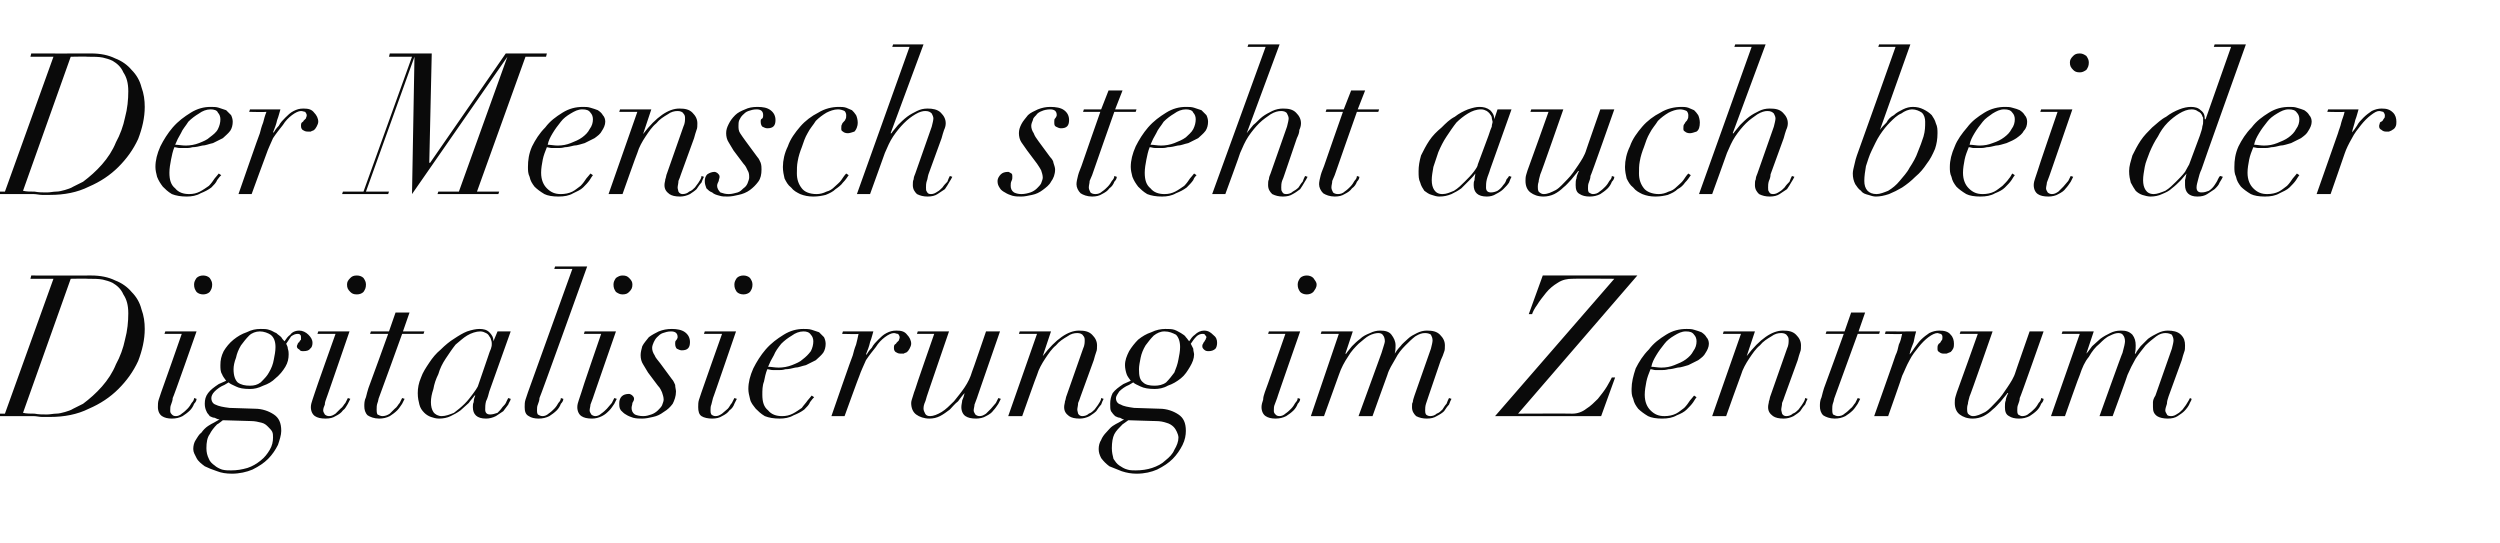
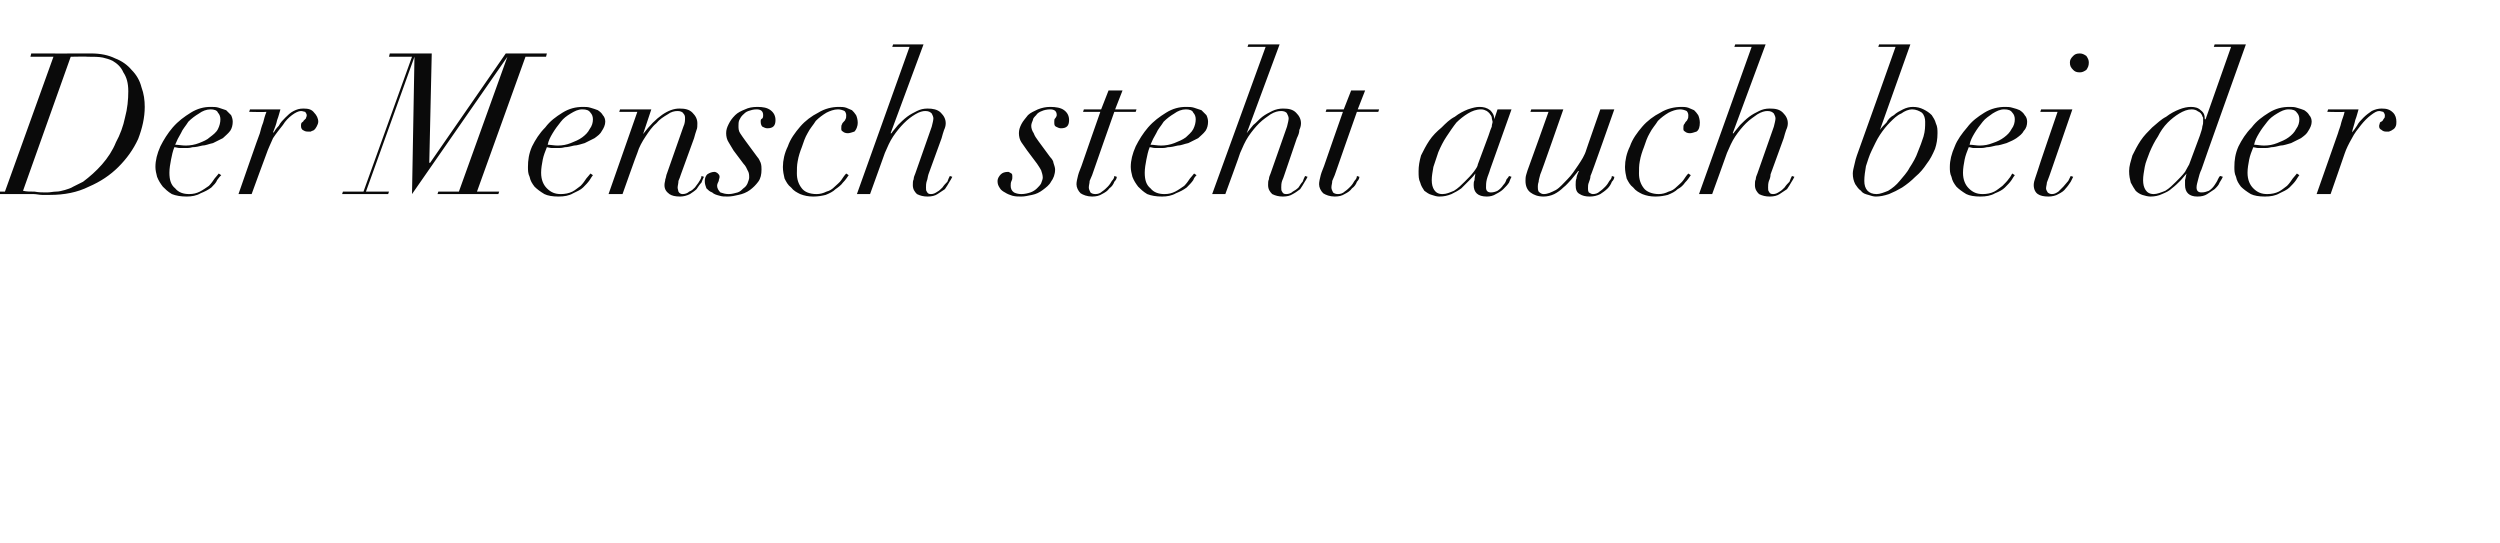
<svg xmlns="http://www.w3.org/2000/svg" version="1.1" width="304px" height="66px" viewBox="0 -1 304 66" style="top:-1px">
  <desc>Der Mensch steht auch bei der Digitalisierung im Zentrum</desc>
  <defs />
  <g id="Polygon325464">
-     <path d="M 2.8 49.2 C 2.78 49.25 8.6 32.9 8.6 32.9 C 8.6 32.9 10.7 32.86 10.7 32.9 C 11.4 32.9 12 32.9 12.5 33 C 12.9 33.1 13.3 33.2 13.7 33.4 C 14.2 33.7 14.7 34.1 15 34.8 C 15.4 35.4 15.6 36.1 15.6 37.1 C 15.6 38.1 15.5 39.2 15.2 40.3 C 15 41.3 14.6 42.4 14.1 43.3 C 13.7 44.3 13.1 45.2 12.4 46 C 11.7 46.8 10.9 47.5 10.1 48.1 C 9.7 48.3 9.3 48.5 8.9 48.7 C 8.6 48.9 8.2 49 7.9 49.1 C 7.5 49.2 7.2 49.3 6.8 49.3 C 6.5 49.3 6.1 49.4 5.7 49.4 C 5.2 49.4 4.7 49.4 4.2 49.3 C 3.7 49.3 3.2 49.3 2.8 49.2 Z M 6.5 32.9 L 0.6 49.3 L -1.9 49.3 L -2 49.6 C -2 49.6 2.06 49.61 2.1 49.6 C 2.4 49.6 2.7 49.6 3.1 49.6 C 3.4 49.6 3.8 49.6 4.1 49.6 C 4.4 49.6 4.8 49.7 5.1 49.7 C 5.4 49.7 5.8 49.7 6.1 49.7 C 7.8 49.7 9.4 49.4 10.8 48.7 C 12.2 48.1 13.4 47.3 14.4 46.3 C 15.4 45.3 16.2 44.2 16.8 42.9 C 17.3 41.6 17.6 40.3 17.6 39 C 17.6 38.2 17.5 37.4 17.2 36.6 C 17 35.8 16.6 35.1 16 34.5 C 15.5 33.9 14.8 33.4 14 33.1 C 13.2 32.7 12.2 32.5 11.1 32.5 C 11.06 32.52 3.8 32.5 3.8 32.5 L 3.7 32.9 L 6.5 32.9 Z M 23.6 33.6 C 23.6 34 23.7 34.2 23.9 34.5 C 24.1 34.7 24.4 34.8 24.7 34.8 C 25 34.8 25.3 34.7 25.5 34.5 C 25.7 34.2 25.8 34 25.8 33.6 C 25.8 33.3 25.7 33.1 25.5 32.8 C 25.3 32.6 25 32.5 24.7 32.5 C 24.4 32.5 24.1 32.6 23.9 32.8 C 23.7 33.1 23.6 33.3 23.6 33.6 Z M 22.1 39.6 C 22.1 39.6 19.63 46.68 19.6 46.7 C 19.5 47 19.4 47.3 19.3 47.6 C 19.2 47.9 19.2 48.2 19.2 48.5 C 19.2 49 19.4 49.4 19.7 49.6 C 20 49.8 20.4 49.9 20.9 49.9 C 21.4 49.9 21.8 49.8 22.2 49.6 C 22.5 49.4 22.8 49.2 23.1 48.9 C 23.3 48.7 23.5 48.4 23.6 48.1 C 23.8 47.9 23.9 47.7 23.9 47.5 C 23.9 47.5 23.6 47.4 23.6 47.4 C 23.6 47.6 23.5 47.8 23.3 48 C 23.2 48.2 23 48.5 22.8 48.7 C 22.6 48.9 22.4 49.1 22.1 49.3 C 21.9 49.5 21.6 49.6 21.4 49.6 C 21.1 49.6 21 49.5 20.9 49.4 C 20.7 49.2 20.7 49.1 20.7 48.9 C 20.7 48.7 20.7 48.4 20.8 48.2 C 20.9 47.9 21 47.7 21 47.4 C 21.05 47.45 23.9 39.3 23.9 39.3 L 20.1 39.3 L 20 39.6 L 22.1 39.6 Z M 26.4 50.6 C 26.45 50.62 27.1 50.1 27.1 50.1 C 27.1 50.1 30.5 50.21 30.5 50.2 C 31 50.2 31.4 50.3 31.8 50.4 C 32.2 50.5 32.4 50.7 32.6 50.9 C 32.8 51.1 33 51.3 33.1 51.5 C 33.2 51.7 33.2 52 33.2 52.2 C 33.2 52.7 33.1 53.2 32.8 53.7 C 32.5 54.2 32.2 54.6 31.7 55 C 31.2 55.4 30.7 55.7 30.1 55.9 C 29.4 56.1 28.8 56.2 28.1 56.2 C 27.7 56.2 27.4 56.2 27 56.1 C 26.7 56 26.3 55.8 26.1 55.6 C 25.8 55.4 25.5 55.1 25.4 54.8 C 25.2 54.4 25.1 54 25.1 53.5 C 25.1 52.8 25.2 52.2 25.5 51.8 C 25.7 51.4 26 51 26.4 50.6 Z M 28.4 43.9 C 28.4 43.5 28.5 43 28.7 42.5 C 28.8 42 29 41.5 29.3 41 C 29.6 40.6 29.9 40.2 30.3 39.8 C 30.6 39.5 31.1 39.3 31.6 39.3 C 32.1 39.3 32.6 39.5 32.9 39.7 C 33.3 40 33.5 40.5 33.5 41.2 C 33.5 41.7 33.4 42.2 33.3 42.7 C 33.2 43.3 33 43.8 32.7 44.3 C 32.5 44.7 32.1 45.1 31.7 45.5 C 31.3 45.8 30.9 45.9 30.4 45.9 C 29.8 45.9 29.3 45.8 28.9 45.5 C 28.6 45.2 28.4 44.7 28.4 43.9 Z M 31 48.7 C 31 48.7 27.9 48.6 27.9 48.6 C 27.1 48.5 26.6 48.4 26.2 48.2 C 25.9 48.1 25.7 47.8 25.7 47.4 C 25.7 47.2 25.8 46.9 26.1 46.6 C 26.4 46.3 26.8 46 27.3 45.8 C 27.3 45.8 27.8 45.5 27.8 45.5 C 28 45.7 28.3 45.8 28.7 46 C 29.1 46.2 29.6 46.3 30.4 46.3 C 30.9 46.3 31.4 46.2 32 45.9 C 32.6 45.7 33.1 45.4 33.5 45 C 34 44.6 34.4 44.1 34.7 43.6 C 35 43.1 35.1 42.6 35.1 42.1 C 35.1 41.9 35.1 41.7 35 41.4 C 35 41.2 34.9 41 34.8 40.8 C 35 40.5 35.2 40.2 35.4 39.9 C 35.7 39.7 35.9 39.6 36.2 39.6 C 36.3 39.6 36.4 39.6 36.5 39.7 C 36.6 39.8 36.6 39.9 36.6 40 C 36.6 40.1 36.6 40.2 36.6 40.3 C 36.5 40.4 36.4 40.5 36.4 40.6 C 36.3 40.6 36.3 40.7 36.2 40.8 C 36.2 40.9 36.1 41 36.1 41.1 C 36.1 41.3 36.2 41.4 36.4 41.5 C 36.5 41.7 36.7 41.7 36.9 41.7 C 37.3 41.7 37.6 41.6 37.7 41.4 C 37.9 41.3 38 41 38 40.7 C 38 40.3 37.8 40 37.5 39.7 C 37.2 39.4 36.8 39.2 36.4 39.2 C 35.9 39.2 35.5 39.4 35.3 39.7 C 35 39.9 34.8 40.2 34.6 40.5 C 34.5 40.4 34.3 40.2 34.2 40 C 34 39.8 33.8 39.7 33.6 39.5 C 33.3 39.4 33.1 39.2 32.7 39.1 C 32.4 39 32.1 39 31.7 39 C 31.1 39 30.6 39.1 30 39.4 C 29.4 39.6 28.9 39.9 28.4 40.3 C 27.9 40.7 27.5 41.2 27.2 41.7 C 26.9 42.3 26.8 42.8 26.8 43.4 C 26.8 43.8 26.8 44.2 27 44.5 C 27.1 44.8 27.3 45 27.5 45.3 C 27.5 45.3 26.6 45.7 26.6 45.7 C 26 46.1 25.6 46.4 25.3 46.8 C 25 47.2 24.9 47.6 24.9 48.1 C 24.9 48.5 25 48.8 25.1 49 C 25.2 49.3 25.4 49.4 25.5 49.6 C 25.7 49.7 25.9 49.8 26.1 49.8 C 26.3 49.9 26.5 50 26.7 50 C 26.7 50 26 50.4 26 50.4 C 25.8 50.5 25.6 50.6 25.3 50.8 C 25 51 24.7 51.3 24.5 51.6 C 24.2 51.8 24 52.2 23.8 52.5 C 23.6 52.8 23.5 53.2 23.5 53.6 C 23.5 54 23.7 54.3 23.9 54.7 C 24.1 55.1 24.5 55.4 24.9 55.7 C 25.3 55.9 25.8 56.1 26.4 56.3 C 26.9 56.5 27.5 56.6 28.2 56.6 C 29.1 56.6 30 56.4 30.7 56.1 C 31.5 55.7 32.1 55.3 32.6 54.8 C 33.1 54.3 33.5 53.7 33.8 53.1 C 34 52.5 34.2 51.9 34.2 51.4 C 34.2 50.4 33.9 49.8 33.3 49.4 C 32.7 49 31.9 48.7 31 48.7 Z M 42.2 33.6 C 42.2 34 42.3 34.2 42.6 34.5 C 42.8 34.7 43 34.8 43.4 34.8 C 43.7 34.8 44 34.7 44.2 34.5 C 44.4 34.2 44.5 34 44.5 33.6 C 44.5 33.3 44.4 33.1 44.2 32.8 C 44 32.6 43.7 32.5 43.4 32.5 C 43 32.5 42.8 32.6 42.6 32.8 C 42.3 33.1 42.2 33.3 42.2 33.6 Z M 40.8 39.6 C 40.8 39.6 38.28 46.68 38.3 46.7 C 38.2 47 38.1 47.3 38 47.6 C 37.9 47.9 37.8 48.2 37.8 48.5 C 37.8 49 38 49.4 38.3 49.6 C 38.6 49.8 39 49.9 39.6 49.9 C 40.1 49.9 40.5 49.8 40.8 49.6 C 41.2 49.4 41.5 49.2 41.7 48.9 C 42 48.7 42.1 48.4 42.3 48.1 C 42.4 47.9 42.5 47.7 42.6 47.5 C 42.6 47.5 42.3 47.4 42.3 47.4 C 42.2 47.6 42.1 47.8 42 48 C 41.8 48.2 41.7 48.5 41.4 48.7 C 41.2 48.9 41 49.1 40.8 49.3 C 40.5 49.5 40.3 49.6 40 49.6 C 39.8 49.6 39.6 49.5 39.5 49.4 C 39.4 49.2 39.3 49.1 39.3 48.9 C 39.3 48.7 39.4 48.4 39.5 48.2 C 39.5 47.9 39.6 47.7 39.7 47.4 C 39.7 47.45 42.5 39.3 42.5 39.3 L 38.7 39.3 L 38.6 39.6 L 40.8 39.6 Z M 48.1 37 L 47.3 39.3 L 45.1 39.3 L 45 39.6 L 47.2 39.6 C 47.2 39.6 44.83 46.18 44.8 46.2 C 44.7 46.5 44.6 46.9 44.5 47.3 C 44.3 47.7 44.3 48.1 44.3 48.4 C 44.3 48.8 44.4 49.2 44.7 49.5 C 45 49.7 45.5 49.9 46.1 49.9 C 46.6 49.9 47 49.8 47.4 49.6 C 47.7 49.4 48 49.2 48.3 48.9 C 48.5 48.7 48.7 48.4 48.9 48.1 C 49 47.9 49.1 47.7 49.2 47.5 C 49.2 47.5 48.9 47.4 48.9 47.4 C 48.8 47.6 48.7 47.8 48.6 48 C 48.4 48.2 48.3 48.5 48 48.7 C 47.8 48.9 47.6 49.1 47.4 49.3 C 47.1 49.5 46.8 49.6 46.5 49.6 C 46.3 49.6 46.1 49.5 45.9 49.4 C 45.8 49.2 45.8 49 45.8 48.8 C 45.8 48.5 45.8 48.3 45.9 48 C 46 47.8 46 47.5 46.1 47.3 C 46.13 47.28 48.9 39.6 48.9 39.6 L 51.5 39.6 L 51.6 39.3 L 49 39.3 L 49.8 37 L 48.1 37 Z M 59.3 42.5 C 59.3 42.5 58.1 46 58.1 46 C 58 46.2 57.8 46.5 57.5 46.9 C 57.2 47.3 56.9 47.7 56.5 48.1 C 56.1 48.5 55.6 48.9 55.2 49.2 C 54.7 49.4 54.2 49.6 53.7 49.6 C 53.3 49.6 52.9 49.4 52.7 49.1 C 52.5 48.8 52.4 48.4 52.4 47.9 C 52.4 47.4 52.5 46.9 52.7 46.3 C 52.8 45.7 53 45.1 53.3 44.5 C 53.5 43.8 53.8 43.2 54.2 42.6 C 54.6 42 55 41.4 55.4 40.9 C 55.9 40.5 56.3 40.1 56.8 39.8 C 57.3 39.5 57.9 39.3 58.4 39.3 C 58.7 39.3 58.9 39.4 59.1 39.5 C 59.3 39.6 59.4 39.7 59.5 39.9 C 59.6 40 59.7 40.2 59.7 40.3 C 59.8 40.5 59.8 40.7 59.8 40.8 C 59.8 41 59.8 41.1 59.7 41.4 C 59.6 41.6 59.5 41.9 59.3 42.5 Z M 59.5 46.6 C 59.52 46.58 62.1 39.3 62.1 39.3 L 60.5 39.3 L 60 40.5 C 60 40.5 60 40.49 60 40.5 C 60 40 59.8 39.7 59.5 39.4 C 59.2 39.1 58.8 39 58.3 39 C 57.9 39 57.4 39.1 56.8 39.3 C 56.3 39.5 55.8 39.8 55.2 40.2 C 54.7 40.5 54.1 41 53.6 41.5 C 53 42 52.6 42.5 52.2 43.1 C 51.8 43.7 51.4 44.3 51.2 44.9 C 50.9 45.6 50.8 46.2 50.8 46.8 C 50.8 47.4 50.9 47.8 51 48.2 C 51.1 48.6 51.3 48.9 51.6 49.2 C 51.8 49.4 52.1 49.6 52.4 49.7 C 52.7 49.8 53 49.9 53.4 49.9 C 53.9 49.9 54.4 49.8 54.8 49.6 C 55.2 49.4 55.6 49.2 56 48.9 C 56.3 48.6 56.7 48.3 57 48 C 57.2 47.7 57.5 47.4 57.7 47.1 C 57.7 47.1 57.8 47.1 57.8 47.1 C 57.7 47.3 57.6 47.6 57.6 47.9 C 57.5 48.1 57.5 48.3 57.5 48.5 C 57.5 49.4 58 49.9 59.1 49.9 C 59.5 49.9 59.9 49.8 60.3 49.6 C 60.6 49.4 60.9 49.2 61.2 49 C 61.4 48.7 61.6 48.5 61.8 48.2 C 61.9 47.9 62.1 47.7 62.1 47.5 C 62.1 47.5 61.8 47.4 61.8 47.4 C 61.8 47.4 61.7 47.6 61.6 47.8 C 61.5 48.1 61.3 48.3 61.1 48.5 C 60.9 48.8 60.7 49 60.5 49.2 C 60.2 49.3 59.9 49.4 59.6 49.4 C 59.2 49.4 59 49.2 59 48.8 C 59 48.5 59 48.2 59.1 47.8 C 59.3 47.4 59.4 47 59.5 46.6 Z M 71.4 31.4 L 67.5 31.4 L 67.4 31.7 L 69.6 31.7 C 69.6 31.7 64.22 46.68 64.2 46.7 C 64.1 47 64 47.3 63.9 47.6 C 63.8 47.9 63.8 48.2 63.8 48.5 C 63.8 49 63.9 49.4 64.3 49.6 C 64.6 49.8 65 49.9 65.5 49.9 C 66 49.9 66.4 49.8 66.8 49.6 C 67.1 49.4 67.4 49.2 67.7 48.9 C 67.9 48.7 68.1 48.4 68.2 48.1 C 68.4 47.9 68.5 47.7 68.5 47.5 C 68.5 47.5 68.2 47.4 68.2 47.4 C 68.2 47.6 68.1 47.8 67.9 48 C 67.8 48.2 67.6 48.5 67.4 48.7 C 67.2 48.9 67 49.1 66.7 49.3 C 66.5 49.5 66.2 49.6 66 49.6 C 65.7 49.6 65.6 49.5 65.4 49.4 C 65.3 49.2 65.3 49.1 65.3 48.9 C 65.3 48.7 65.3 48.4 65.4 48.2 C 65.5 47.9 65.6 47.7 65.6 47.4 C 65.64 47.45 71.4 31.4 71.4 31.4 Z M 74.6 33.6 C 74.6 34 74.7 34.2 74.9 34.5 C 75.2 34.7 75.4 34.8 75.7 34.8 C 76.1 34.8 76.3 34.7 76.5 34.5 C 76.8 34.2 76.9 34 76.9 33.6 C 76.9 33.3 76.8 33.1 76.5 32.8 C 76.3 32.6 76.1 32.5 75.7 32.5 C 75.4 32.5 75.2 32.6 74.9 32.8 C 74.7 33.1 74.6 33.3 74.6 33.6 Z M 73.1 39.6 C 73.1 39.6 70.66 46.68 70.7 46.7 C 70.6 47 70.5 47.3 70.4 47.6 C 70.3 47.9 70.2 48.2 70.2 48.5 C 70.2 49 70.4 49.4 70.7 49.6 C 71 49.8 71.4 49.9 72 49.9 C 72.4 49.9 72.8 49.8 73.2 49.6 C 73.6 49.4 73.8 49.2 74.1 48.9 C 74.3 48.7 74.5 48.4 74.7 48.1 C 74.8 47.9 74.9 47.7 75 47.5 C 75 47.5 74.7 47.4 74.7 47.4 C 74.6 47.6 74.5 47.8 74.4 48 C 74.2 48.2 74 48.5 73.8 48.7 C 73.6 48.9 73.4 49.1 73.1 49.3 C 72.9 49.5 72.6 49.6 72.4 49.6 C 72.2 49.6 72 49.5 71.9 49.4 C 71.8 49.2 71.7 49.1 71.7 48.9 C 71.7 48.7 71.8 48.4 71.8 48.2 C 71.9 47.9 72 47.7 72.1 47.4 C 72.07 47.45 74.9 39.3 74.9 39.3 L 71.1 39.3 L 71 39.6 L 73.1 39.6 Z M 78.8 44.3 C 78.8 44.3 80 45.9 80 45.9 C 80.3 46.2 80.4 46.5 80.5 46.7 C 80.6 47 80.7 47.3 80.7 47.6 C 80.7 47.8 80.6 48 80.5 48.3 C 80.4 48.5 80.2 48.7 80 48.9 C 79.8 49.1 79.5 49.3 79.2 49.4 C 78.9 49.5 78.6 49.6 78.2 49.6 C 77.8 49.6 77.4 49.5 77.2 49.4 C 76.9 49.2 76.8 48.9 76.8 48.6 C 76.8 48.4 76.9 48.2 76.9 48 C 77 47.8 77.1 47.7 77.1 47.5 C 77.1 47.3 77 47.2 76.9 47.1 C 76.8 47 76.6 46.9 76.5 46.9 C 76.1 46.9 75.8 47 75.6 47.2 C 75.4 47.4 75.3 47.7 75.3 48 C 75.3 48.4 75.3 48.6 75.5 48.9 C 75.7 49.1 75.9 49.3 76.1 49.4 C 76.4 49.6 76.7 49.7 77 49.8 C 77.4 49.9 77.7 49.9 78.1 49.9 C 78.5 49.9 79 49.8 79.4 49.7 C 79.9 49.6 80.3 49.4 80.7 49.1 C 81.2 48.8 81.5 48.5 81.8 48.1 C 82 47.7 82.2 47.2 82.2 46.6 C 82.2 46.4 82.1 46.1 82.1 45.8 C 82 45.6 81.9 45.3 81.7 45.1 C 81.7 45.1 80.3 43.2 80.3 43.2 C 80 42.8 79.7 42.5 79.6 42.2 C 79.4 41.9 79.3 41.6 79.3 41.3 C 79.3 41.1 79.4 40.8 79.5 40.6 C 79.6 40.4 79.7 40.2 79.9 40 C 80.1 39.8 80.3 39.6 80.6 39.5 C 80.9 39.4 81.2 39.3 81.6 39.3 C 82.1 39.3 82.4 39.5 82.4 40 C 82.4 40.1 82.3 40.3 82.2 40.4 C 82.1 40.5 82.1 40.6 82.1 40.8 C 82.1 41.1 82.2 41.3 82.3 41.4 C 82.5 41.5 82.7 41.6 82.9 41.6 C 83.6 41.6 83.9 41.3 83.9 40.6 C 83.9 40.1 83.7 39.7 83.3 39.4 C 82.9 39.1 82.3 39 81.7 39 C 81.1 39 80.6 39.1 80.1 39.3 C 79.7 39.5 79.3 39.7 78.9 40 C 78.6 40.4 78.3 40.7 78.1 41.1 C 78 41.5 77.9 41.8 77.9 42.2 C 77.9 42.6 78 43 78.2 43.3 C 78.4 43.6 78.6 44 78.8 44.3 Z M 89.3 33.6 C 89.3 34 89.4 34.2 89.6 34.5 C 89.8 34.7 90.1 34.8 90.4 34.8 C 90.7 34.8 91 34.7 91.2 34.5 C 91.4 34.2 91.5 34 91.5 33.6 C 91.5 33.3 91.4 33.1 91.2 32.8 C 91 32.6 90.7 32.5 90.4 32.5 C 90.1 32.5 89.8 32.6 89.6 32.8 C 89.4 33.1 89.3 33.3 89.3 33.6 Z M 87.8 39.6 C 87.8 39.6 85.29 46.68 85.3 46.7 C 85.2 47 85.1 47.3 85 47.6 C 84.9 47.9 84.9 48.2 84.9 48.5 C 84.9 49 85 49.4 85.3 49.6 C 85.6 49.8 86.1 49.9 86.6 49.9 C 87.1 49.9 87.5 49.8 87.8 49.6 C 88.2 49.4 88.5 49.2 88.7 48.9 C 89 48.7 89.2 48.4 89.3 48.1 C 89.4 47.9 89.5 47.7 89.6 47.5 C 89.6 47.5 89.3 47.4 89.3 47.4 C 89.2 47.6 89.1 47.8 89 48 C 88.8 48.2 88.7 48.5 88.5 48.7 C 88.3 48.9 88 49.1 87.8 49.3 C 87.5 49.5 87.3 49.6 87 49.6 C 86.8 49.6 86.6 49.5 86.5 49.4 C 86.4 49.2 86.4 49.1 86.4 48.9 C 86.4 48.7 86.4 48.4 86.5 48.2 C 86.6 47.9 86.6 47.7 86.7 47.4 C 86.71 47.45 89.5 39.3 89.5 39.3 L 85.7 39.3 L 85.6 39.6 L 87.8 39.6 Z M 98.9 40.5 C 98.9 40.9 98.8 41.3 98.6 41.7 C 98.3 42.1 98 42.4 97.6 42.7 C 97.3 43 96.8 43.2 96.3 43.4 C 95.8 43.6 95.2 43.7 94.7 43.7 C 94.2 43.7 93.8 43.6 93.4 43.6 C 93.6 43.1 93.8 42.7 94.1 42.2 C 94.3 41.7 94.6 41.3 95 40.8 C 95.4 40.4 95.8 40.1 96.3 39.8 C 96.7 39.5 97.2 39.3 97.7 39.3 C 98.1 39.3 98.4 39.4 98.6 39.7 C 98.8 39.9 98.9 40.2 98.9 40.5 Z M 99 47.3 C 99 47.3 98.7 47.1 98.7 47.1 C 98.6 47.2 98.4 47.5 98.2 47.7 C 98 48 97.7 48.3 97.5 48.6 C 97.2 48.8 96.8 49.1 96.4 49.3 C 96 49.5 95.6 49.6 95.1 49.6 C 94.4 49.6 93.8 49.4 93.4 48.9 C 92.9 48.5 92.7 47.9 92.7 47 C 92.7 46.5 92.7 45.9 92.9 45.4 C 93 44.9 93.1 44.4 93.3 43.9 C 93.5 43.9 93.7 44 94 44 C 94.2 44 94.5 44 94.8 44 C 94.9 44 95.2 44 95.5 43.9 C 95.9 43.9 96.3 43.8 96.7 43.7 C 97.1 43.7 97.5 43.5 98 43.4 C 98.4 43.2 98.8 43 99.2 42.8 C 99.5 42.5 99.8 42.3 100.1 41.9 C 100.3 41.6 100.4 41.2 100.4 40.8 C 100.4 40.5 100.3 40.2 100.2 40 C 100 39.8 99.8 39.6 99.6 39.4 C 99.3 39.3 99 39.2 98.7 39.1 C 98.4 39 98 39 97.7 39 C 96.9 39 96.1 39.2 95.3 39.7 C 94.5 40.2 93.8 40.7 93.1 41.5 C 92.5 42.2 92 43 91.6 43.8 C 91.2 44.7 91 45.5 91 46.3 C 91 46.7 91.1 47.1 91.2 47.5 C 91.3 48 91.6 48.3 91.9 48.7 C 92.2 49 92.5 49.3 93 49.6 C 93.5 49.8 94.1 49.9 94.8 49.9 C 95.4 49.9 96 49.8 96.5 49.5 C 97 49.3 97.4 49.1 97.8 48.8 C 98.1 48.5 98.4 48.2 98.5 47.9 C 98.7 47.6 98.9 47.4 99 47.3 Z M 103.7 42.2 C 103.65 42.22 101.1 49.6 101.1 49.6 L 102.7 49.6 C 102.7 49.6 104.47 44.71 104.5 44.7 C 104.7 44.1 105 43.5 105.3 42.8 C 105.7 42.2 106.1 41.7 106.5 41.2 C 106.8 40.7 107.2 40.3 107.6 40 C 108 39.7 108.4 39.5 108.7 39.5 C 108.9 39.5 109 39.6 109.2 39.6 C 109.3 39.7 109.4 39.9 109.4 40 C 109.4 40.2 109.3 40.3 109.3 40.4 C 109.2 40.5 109.1 40.6 109 40.7 C 109 40.8 108.9 40.8 108.8 40.9 C 108.7 41 108.7 41.2 108.7 41.3 C 108.7 41.6 108.8 41.7 108.9 41.8 C 109.1 41.9 109.2 42 109.5 42 C 109.6 42 109.7 42 109.9 42 C 110 41.9 110.2 41.9 110.3 41.8 C 110.4 41.7 110.5 41.6 110.6 41.4 C 110.7 41.2 110.8 41 110.8 40.8 C 110.8 40.4 110.6 40 110.3 39.7 C 110 39.3 109.6 39.2 109 39.2 C 108.5 39.2 108.2 39.3 107.8 39.5 C 107.4 39.7 107.1 40 106.8 40.3 C 106.5 40.6 106.2 40.9 106 41.3 C 105.7 41.6 105.5 41.9 105.4 42.1 C 105.4 42.1 105.3 42.1 105.3 42.1 C 105.5 41.6 105.7 41.1 105.8 40.6 C 106 40.1 106.1 39.6 106.2 39.3 C 106.15 39.31 102.5 39.3 102.5 39.3 L 102.4 39.6 C 102.4 39.6 104.45 39.65 104.4 39.6 C 104.3 40.1 104.2 40.5 104.1 40.9 C 103.9 41.4 103.8 41.8 103.7 42.2 Z M 111.6 39.3 L 111.5 39.6 L 113.6 39.6 C 113.6 39.6 111.26 46.3 111.3 46.3 C 111.2 46.6 111.1 46.8 111 47.2 C 110.9 47.5 110.8 47.8 110.8 48 C 110.8 48.6 111 49.1 111.4 49.4 C 111.8 49.7 112.4 49.9 113 49.9 C 113.5 49.9 113.9 49.8 114.3 49.6 C 114.7 49.4 115.1 49.1 115.5 48.8 C 115.8 48.5 116.1 48.1 116.5 47.8 C 116.8 47.4 117 47.1 117.3 46.8 C 117.3 46.8 117.3 46.8 117.3 46.8 C 117.2 47.2 117.1 47.5 117 47.7 C 117 47.9 116.9 48.2 116.9 48.5 C 116.9 49 117.1 49.4 117.4 49.6 C 117.7 49.8 118.1 49.9 118.7 49.9 C 119.1 49.9 119.6 49.8 119.9 49.6 C 120.3 49.4 120.6 49.2 120.8 48.9 C 121 48.7 121.2 48.4 121.4 48.1 C 121.5 47.9 121.6 47.7 121.7 47.5 C 121.7 47.5 121.4 47.4 121.4 47.4 C 121.3 47.6 121.2 47.8 121.1 48 C 120.9 48.2 120.7 48.5 120.5 48.7 C 120.3 48.9 120.1 49.1 119.9 49.3 C 119.6 49.5 119.4 49.6 119.1 49.6 C 118.9 49.6 118.7 49.5 118.6 49.4 C 118.5 49.2 118.4 49.1 118.4 48.9 C 118.4 48.7 118.5 48.4 118.5 48.2 C 118.6 47.9 118.7 47.7 118.8 47.4 C 118.77 47.45 121.6 39.3 121.6 39.3 L 119.9 39.3 C 119.9 39.3 118.22 44.23 118.2 44.2 C 118 44.9 117.7 45.5 117.3 46.1 C 116.9 46.7 116.4 47.3 116 47.8 C 115.5 48.3 115 48.8 114.5 49.1 C 114 49.4 113.5 49.6 113.1 49.6 C 112.8 49.6 112.6 49.5 112.5 49.3 C 112.4 49.1 112.3 48.9 112.3 48.7 C 112.3 48.6 112.3 48.4 112.4 48.1 C 112.5 47.9 112.6 47.6 112.7 47.2 C 112.68 47.23 115.4 39.3 115.4 39.3 L 111.6 39.3 Z M 126.1 39.6 L 122.6 49.6 L 124.3 49.6 C 124.3 49.6 126.07 44.59 126.1 44.6 C 126.3 43.9 126.7 43.2 127.1 42.6 C 127.5 42 127.9 41.4 128.4 41 C 128.8 40.5 129.3 40.2 129.8 39.9 C 130.2 39.6 130.6 39.5 131 39.5 C 131.3 39.5 131.6 39.6 131.7 39.8 C 131.9 40 131.9 40.2 131.9 40.4 C 131.9 40.6 131.9 41 131.7 41.4 C 131.7 41.4 129.7 47.1 129.7 47.1 C 129.6 47.3 129.6 47.6 129.5 47.8 C 129.5 48 129.4 48.2 129.4 48.5 C 129.4 49 129.6 49.3 130 49.6 C 130.3 49.8 130.7 49.9 131.3 49.9 C 131.7 49.9 132.1 49.8 132.5 49.6 C 132.8 49.4 133.1 49.2 133.3 49 C 133.5 48.7 133.7 48.4 133.9 48.2 C 134 47.9 134.1 47.7 134.2 47.5 C 134.2 47.5 133.9 47.4 133.9 47.4 C 133.9 47.6 133.8 47.8 133.6 48.1 C 133.5 48.3 133.3 48.5 133.1 48.8 C 132.9 49 132.7 49.2 132.4 49.3 C 132.2 49.5 131.9 49.6 131.6 49.6 C 131.4 49.6 131.2 49.5 131.1 49.3 C 131.1 49.2 131 49 131 48.8 C 131 48.6 131.1 48.3 131.1 48 C 131.2 47.8 131.3 47.5 131.4 47.2 C 131.4 47.2 133 42.8 133 42.8 C 133.1 42.4 133.2 42.1 133.3 41.8 C 133.4 41.6 133.4 41.3 133.4 41 C 133.4 40.5 133.2 40.1 132.8 39.7 C 132.4 39.3 131.9 39.2 131.2 39.2 C 129.9 39.2 128.4 40.2 126.8 42.3 C 126.84 42.26 126.8 42.3 126.8 42.3 L 127.8 39.3 L 124 39.3 L 123.9 39.6 L 126.1 39.6 Z M 136.5 50.6 C 136.49 50.62 137.2 50.1 137.2 50.1 C 137.2 50.1 140.54 50.21 140.5 50.2 C 141.1 50.2 141.5 50.3 141.8 50.4 C 142.2 50.5 142.5 50.7 142.7 50.9 C 142.9 51.1 143 51.3 143.1 51.5 C 143.2 51.7 143.3 52 143.3 52.2 C 143.3 52.7 143.1 53.2 142.8 53.7 C 142.6 54.2 142.2 54.6 141.7 55 C 141.3 55.4 140.7 55.7 140.1 55.9 C 139.5 56.1 138.8 56.2 138.1 56.2 C 137.8 56.2 137.4 56.2 137.1 56.1 C 136.7 56 136.4 55.8 136.1 55.6 C 135.8 55.4 135.6 55.1 135.4 54.8 C 135.3 54.4 135.2 54 135.2 53.5 C 135.2 52.8 135.3 52.2 135.5 51.8 C 135.7 51.4 136.1 51 136.5 50.6 Z M 138.5 43.9 C 138.5 43.5 138.6 43 138.7 42.5 C 138.8 42 139 41.5 139.3 41 C 139.6 40.6 139.9 40.2 140.3 39.8 C 140.7 39.5 141.1 39.3 141.6 39.3 C 142.2 39.3 142.6 39.5 143 39.7 C 143.3 40 143.5 40.5 143.5 41.2 C 143.5 41.7 143.4 42.2 143.3 42.7 C 143.2 43.3 143 43.8 142.8 44.3 C 142.5 44.7 142.2 45.1 141.8 45.5 C 141.4 45.8 140.9 45.9 140.4 45.9 C 139.8 45.9 139.3 45.8 139 45.5 C 138.6 45.2 138.5 44.7 138.5 43.9 Z M 141 48.7 C 141 48.7 137.9 48.6 137.9 48.6 C 137.2 48.5 136.6 48.4 136.3 48.2 C 135.9 48.1 135.7 47.8 135.7 47.4 C 135.7 47.2 135.9 46.9 136.1 46.6 C 136.4 46.3 136.8 46 137.3 45.8 C 137.3 45.8 137.8 45.5 137.8 45.5 C 138 45.7 138.3 45.8 138.7 46 C 139.1 46.2 139.7 46.3 140.4 46.3 C 140.9 46.3 141.5 46.2 142 45.9 C 142.6 45.7 143.1 45.4 143.6 45 C 144.1 44.6 144.4 44.1 144.7 43.6 C 145 43.1 145.2 42.6 145.2 42.1 C 145.2 41.9 145.1 41.7 145.1 41.4 C 145 41.2 144.9 41 144.8 40.8 C 145 40.5 145.2 40.2 145.5 39.9 C 145.7 39.7 146 39.6 146.2 39.6 C 146.4 39.6 146.5 39.6 146.5 39.7 C 146.6 39.8 146.7 39.9 146.7 40 C 146.7 40.1 146.6 40.2 146.6 40.3 C 146.5 40.4 146.5 40.5 146.4 40.6 C 146.4 40.6 146.3 40.7 146.3 40.8 C 146.2 40.9 146.2 41 146.2 41.1 C 146.2 41.3 146.3 41.4 146.4 41.5 C 146.6 41.7 146.8 41.7 147 41.7 C 147.3 41.7 147.6 41.6 147.8 41.4 C 147.9 41.3 148 41 148 40.7 C 148 40.3 147.9 40 147.5 39.7 C 147.2 39.4 146.9 39.2 146.4 39.2 C 146 39.2 145.6 39.4 145.3 39.7 C 145 39.9 144.8 40.2 144.6 40.5 C 144.5 40.4 144.4 40.2 144.2 40 C 144.1 39.8 143.9 39.7 143.6 39.5 C 143.4 39.4 143.1 39.2 142.8 39.1 C 142.5 39 142.1 39 141.7 39 C 141.2 39 140.6 39.1 140 39.4 C 139.4 39.6 138.9 39.9 138.4 40.3 C 138 40.7 137.6 41.2 137.3 41.7 C 137 42.3 136.8 42.8 136.8 43.4 C 136.8 43.8 136.9 44.2 137 44.5 C 137.1 44.8 137.3 45 137.5 45.3 C 137.5 45.3 136.6 45.7 136.6 45.7 C 136 46.1 135.6 46.4 135.3 46.8 C 135.1 47.2 135 47.6 135 48.1 C 135 48.5 135 48.8 135.1 49 C 135.3 49.3 135.4 49.4 135.6 49.6 C 135.8 49.7 136 49.8 136.2 49.8 C 136.4 49.9 136.5 50 136.7 50 C 136.7 50 136 50.4 136 50.4 C 135.8 50.5 135.6 50.6 135.3 50.8 C 135 51 134.8 51.3 134.5 51.6 C 134.3 51.8 134 52.2 133.9 52.5 C 133.7 52.8 133.6 53.2 133.6 53.6 C 133.6 54 133.7 54.3 133.9 54.7 C 134.2 55.1 134.5 55.4 134.9 55.7 C 135.4 55.9 135.9 56.1 136.4 56.3 C 137 56.5 137.6 56.6 138.2 56.6 C 139.2 56.6 140 56.4 140.7 56.1 C 141.5 55.7 142.1 55.3 142.6 54.8 C 143.1 54.3 143.5 53.7 143.8 53.1 C 144.1 52.5 144.2 51.9 144.2 51.4 C 144.2 50.4 143.9 49.8 143.3 49.4 C 142.7 49 141.9 48.7 141 48.7 Z M 157.8 33.6 C 157.8 34 157.9 34.2 158.1 34.5 C 158.3 34.7 158.6 34.8 158.9 34.8 C 159.2 34.8 159.5 34.7 159.7 34.5 C 159.9 34.2 160.1 34 160.1 33.6 C 160.1 33.3 159.9 33.1 159.7 32.8 C 159.5 32.6 159.2 32.5 158.9 32.5 C 158.6 32.5 158.3 32.6 158.1 32.8 C 157.9 33.1 157.8 33.3 157.8 33.6 Z M 156.3 39.6 C 156.3 39.6 153.84 46.68 153.8 46.7 C 153.7 47 153.6 47.3 153.6 47.6 C 153.5 47.9 153.4 48.2 153.4 48.5 C 153.4 49 153.6 49.4 153.9 49.6 C 154.2 49.8 154.6 49.9 155.1 49.9 C 155.6 49.9 156 49.8 156.4 49.6 C 156.7 49.4 157 49.2 157.3 48.9 C 157.5 48.7 157.7 48.4 157.8 48.1 C 158 47.9 158.1 47.7 158.1 47.5 C 158.1 47.5 157.8 47.4 157.8 47.4 C 157.8 47.6 157.7 47.8 157.5 48 C 157.4 48.2 157.2 48.5 157 48.7 C 156.8 48.9 156.6 49.1 156.3 49.3 C 156.1 49.5 155.8 49.6 155.6 49.6 C 155.3 49.6 155.2 49.5 155.1 49.4 C 154.9 49.2 154.9 49.1 154.9 48.9 C 154.9 48.7 154.9 48.4 155 48.2 C 155.1 47.9 155.2 47.7 155.3 47.4 C 155.25 47.45 158.1 39.3 158.1 39.3 L 154.3 39.3 L 154.2 39.6 L 156.3 39.6 Z M 162.8 39.6 L 159.4 49.6 L 161 49.6 C 161 49.6 162.81 44.59 162.8 44.6 C 163.1 43.7 163.5 43 163.9 42.4 C 164.3 41.7 164.8 41.2 165.2 40.8 C 165.7 40.4 166.1 40 166.5 39.8 C 166.9 39.6 167.3 39.5 167.6 39.5 C 167.9 39.5 168.1 39.6 168.2 39.8 C 168.3 39.9 168.4 40.2 168.4 40.5 C 168.4 40.7 168.2 41.2 168 41.9 C 168.02 41.86 165.2 49.6 165.2 49.6 L 166.9 49.6 C 166.9 49.6 168.69 44.59 168.7 44.6 C 168.9 43.9 169.3 43.3 169.7 42.6 C 170 42 170.4 41.5 170.9 41 C 171.3 40.6 171.7 40.2 172.1 39.9 C 172.6 39.6 172.9 39.5 173.3 39.5 C 173.6 39.5 173.9 39.6 174 39.7 C 174.1 39.9 174.2 40.1 174.2 40.4 C 174.2 40.6 174.1 41 174 41.4 C 174 41.4 172 47.1 172 47.1 C 171.9 47.4 171.8 47.7 171.8 47.9 C 171.7 48 171.7 48.2 171.7 48.5 C 171.7 49 171.9 49.3 172.2 49.6 C 172.6 49.8 173 49.9 173.5 49.9 C 174 49.9 174.4 49.8 174.7 49.6 C 175.1 49.4 175.4 49.2 175.6 49 C 175.8 48.7 176 48.4 176.2 48.2 C 176.3 47.9 176.4 47.7 176.5 47.5 C 176.5 47.5 176.2 47.4 176.2 47.4 C 176.1 47.6 176 47.8 175.9 48.1 C 175.7 48.3 175.6 48.5 175.4 48.8 C 175.2 49 175 49.2 174.7 49.3 C 174.5 49.5 174.2 49.6 173.9 49.6 C 173.7 49.6 173.5 49.5 173.4 49.4 C 173.3 49.2 173.3 49.1 173.3 48.9 C 173.3 48.7 173.3 48.4 173.4 48.1 C 173.5 47.8 173.6 47.5 173.7 47.2 C 173.7 47.2 175.2 42.8 175.2 42.8 C 175.4 42.4 175.5 42.1 175.6 41.8 C 175.7 41.6 175.7 41.3 175.7 41 C 175.7 40.5 175.5 40.1 175.1 39.7 C 174.7 39.3 174.2 39.2 173.5 39.2 C 173.1 39.2 172.7 39.3 172.3 39.5 C 171.9 39.7 171.5 39.9 171.2 40.2 C 170.9 40.5 170.5 40.8 170.3 41.1 C 170 41.4 169.8 41.7 169.6 42 C 169.6 42 169.6 42 169.6 42 C 169.7 41.6 169.7 41.3 169.7 41 C 169.7 40.5 169.5 40.1 169.2 39.7 C 168.9 39.3 168.4 39.2 167.8 39.2 C 167.4 39.2 167 39.3 166.6 39.5 C 166.1 39.7 165.7 39.9 165.4 40.2 C 165 40.5 164.7 40.8 164.4 41.1 C 164.1 41.5 163.8 41.8 163.7 42 C 163.65 42.05 163.6 42 163.6 42 L 164.5 39.3 L 160.7 39.3 L 160.6 39.6 L 162.8 39.6 Z M 196.3 32.9 L 181.8 49.6 L 194.7 49.6 L 196.4 44.9 C 196.4 44.9 196.03 44.9 196 44.9 C 195.9 45.1 195.7 45.5 195.4 46 C 195.1 46.5 194.7 47 194.3 47.5 C 193.9 47.9 193.4 48.4 192.9 48.7 C 192.4 49.1 191.8 49.3 191.2 49.3 C 191.16 49.27 184.6 49.3 184.6 49.3 L 199.1 32.5 L 187.6 32.5 L 185.9 37.2 C 185.9 37.2 186.29 37.2 186.3 37.2 C 186.4 36.9 186.6 36.5 186.9 36.1 C 187.2 35.6 187.6 35.1 188 34.6 C 188.4 34.1 188.9 33.7 189.4 33.4 C 190 33 190.6 32.9 191.2 32.9 C 191.18 32.86 196.3 32.9 196.3 32.9 Z M 206.3 40.5 C 206.3 40.9 206.2 41.3 205.9 41.7 C 205.7 42.1 205.4 42.4 205 42.7 C 204.6 43 204.1 43.2 203.6 43.4 C 203.1 43.6 202.6 43.7 202 43.7 C 201.6 43.7 201.1 43.6 200.8 43.6 C 200.9 43.1 201.1 42.7 201.4 42.2 C 201.7 41.7 202 41.3 202.4 40.8 C 202.7 40.4 203.1 40.1 203.6 39.8 C 204.1 39.5 204.5 39.3 205 39.3 C 205.5 39.3 205.8 39.4 206 39.7 C 206.2 39.9 206.3 40.2 206.3 40.5 Z M 206.3 47.3 C 206.3 47.3 206 47.1 206 47.1 C 205.9 47.2 205.7 47.5 205.5 47.7 C 205.3 48 205.1 48.3 204.8 48.6 C 204.5 48.8 204.2 49.1 203.8 49.3 C 203.4 49.5 202.9 49.6 202.4 49.6 C 201.7 49.6 201.2 49.4 200.7 48.9 C 200.3 48.5 200 47.9 200 47 C 200 46.5 200.1 45.9 200.2 45.4 C 200.3 44.9 200.5 44.4 200.7 43.9 C 200.9 43.9 201.1 44 201.3 44 C 201.6 44 201.9 44 202.1 44 C 202.3 44 202.5 44 202.9 43.9 C 203.2 43.9 203.6 43.8 204 43.7 C 204.4 43.7 204.9 43.5 205.3 43.4 C 205.7 43.2 206.1 43 206.5 42.8 C 206.9 42.5 207.2 42.3 207.4 41.9 C 207.6 41.6 207.8 41.2 207.8 40.8 C 207.8 40.5 207.7 40.2 207.5 40 C 207.4 39.8 207.2 39.6 206.9 39.4 C 206.6 39.3 206.4 39.2 206 39.1 C 205.7 39 205.4 39 205.1 39 C 204.2 39 203.4 39.2 202.6 39.7 C 201.8 40.2 201.1 40.7 200.5 41.5 C 199.8 42.2 199.3 43 198.9 43.8 C 198.6 44.7 198.4 45.5 198.4 46.3 C 198.4 46.7 198.4 47.1 198.6 47.5 C 198.7 48 198.9 48.3 199.2 48.7 C 199.5 49 199.9 49.3 200.4 49.6 C 200.8 49.8 201.4 49.9 202.1 49.9 C 202.8 49.9 203.4 49.8 203.9 49.5 C 204.4 49.3 204.8 49.1 205.1 48.8 C 205.4 48.5 205.7 48.2 205.9 47.9 C 206.1 47.6 206.2 47.4 206.3 47.3 Z M 211.7 39.6 L 208.2 49.6 L 209.9 49.6 C 209.9 49.6 211.68 44.59 211.7 44.6 C 211.9 43.9 212.3 43.2 212.7 42.6 C 213.1 42 213.5 41.4 214 41 C 214.4 40.5 214.9 40.2 215.4 39.9 C 215.8 39.6 216.2 39.5 216.6 39.5 C 216.9 39.5 217.2 39.6 217.3 39.8 C 217.5 40 217.5 40.2 217.5 40.4 C 217.5 40.6 217.5 41 217.3 41.4 C 217.3 41.4 215.3 47.1 215.3 47.1 C 215.2 47.3 215.2 47.6 215.1 47.8 C 215.1 48 215 48.2 215 48.5 C 215 49 215.2 49.3 215.6 49.6 C 215.9 49.8 216.3 49.9 216.9 49.9 C 217.3 49.9 217.7 49.8 218.1 49.6 C 218.4 49.4 218.7 49.2 218.9 49 C 219.1 48.7 219.3 48.4 219.5 48.2 C 219.6 47.9 219.7 47.7 219.8 47.5 C 219.8 47.5 219.5 47.4 219.5 47.4 C 219.5 47.6 219.4 47.8 219.2 48.1 C 219.1 48.3 218.9 48.5 218.7 48.8 C 218.5 49 218.3 49.2 218 49.3 C 217.8 49.5 217.5 49.6 217.2 49.6 C 217 49.6 216.8 49.5 216.7 49.3 C 216.7 49.2 216.6 49 216.6 48.8 C 216.6 48.6 216.7 48.3 216.7 48 C 216.8 47.8 216.9 47.5 217 47.2 C 217 47.2 218.6 42.8 218.6 42.8 C 218.7 42.4 218.8 42.1 218.9 41.8 C 219 41.6 219 41.3 219 41 C 219 40.5 218.8 40.1 218.4 39.7 C 218 39.3 217.5 39.2 216.8 39.2 C 215.5 39.2 214 40.2 212.4 42.3 C 212.45 42.26 212.4 42.3 212.4 42.3 L 213.4 39.3 L 209.6 39.3 L 209.5 39.6 L 211.7 39.6 Z M 225.1 37 L 224.3 39.3 L 222.1 39.3 L 222 39.6 L 224.2 39.6 C 224.2 39.6 221.83 46.18 221.8 46.2 C 221.7 46.5 221.6 46.9 221.5 47.3 C 221.3 47.7 221.3 48.1 221.3 48.4 C 221.3 48.8 221.4 49.2 221.7 49.5 C 222 49.7 222.5 49.9 223.1 49.9 C 223.6 49.9 224 49.8 224.4 49.6 C 224.7 49.4 225 49.2 225.3 48.9 C 225.5 48.7 225.7 48.4 225.9 48.1 C 226 47.9 226.1 47.7 226.2 47.5 C 226.2 47.5 225.9 47.4 225.9 47.4 C 225.8 47.6 225.7 47.8 225.6 48 C 225.4 48.2 225.3 48.5 225 48.7 C 224.8 48.9 224.6 49.1 224.3 49.3 C 224.1 49.5 223.8 49.6 223.5 49.6 C 223.3 49.6 223.1 49.5 222.9 49.4 C 222.8 49.2 222.8 49 222.8 48.8 C 222.8 48.5 222.8 48.3 222.9 48 C 223 47.8 223 47.5 223.1 47.3 C 223.12 47.28 225.9 39.6 225.9 39.6 L 228.5 39.6 L 228.6 39.3 L 226 39.3 L 226.8 37 L 225.1 37 Z M 230.5 42.2 C 230.52 42.22 227.9 49.6 227.9 49.6 L 229.6 49.6 C 229.6 49.6 231.33 44.71 231.3 44.7 C 231.6 44.1 231.8 43.5 232.2 42.8 C 232.5 42.2 232.9 41.7 233.3 41.2 C 233.7 40.7 234.1 40.3 234.5 40 C 234.9 39.7 235.3 39.5 235.6 39.5 C 235.7 39.5 235.9 39.6 236 39.6 C 236.2 39.7 236.2 39.9 236.2 40 C 236.2 40.2 236.2 40.3 236.1 40.4 C 236 40.5 236 40.6 235.9 40.7 C 235.8 40.8 235.7 40.8 235.7 40.9 C 235.6 41 235.6 41.2 235.6 41.3 C 235.6 41.6 235.6 41.7 235.8 41.8 C 235.9 41.9 236.1 42 236.3 42 C 236.5 42 236.6 42 236.7 42 C 236.9 41.9 237 41.9 237.2 41.8 C 237.3 41.7 237.4 41.6 237.5 41.4 C 237.6 41.2 237.6 41 237.6 40.8 C 237.6 40.4 237.5 40 237.2 39.7 C 236.9 39.3 236.4 39.2 235.8 39.2 C 235.4 39.2 235 39.3 234.6 39.5 C 234.3 39.7 233.9 40 233.6 40.3 C 233.3 40.6 233.1 40.9 232.8 41.3 C 232.6 41.6 232.4 41.9 232.2 42.1 C 232.2 42.1 232.2 42.1 232.2 42.1 C 232.3 41.6 232.5 41.1 232.7 40.6 C 232.8 40.1 232.9 39.6 233 39.3 C 233.01 39.31 229.3 39.3 229.3 39.3 L 229.2 39.6 C 229.2 39.6 231.31 39.65 231.3 39.6 C 231.2 40.1 231.1 40.5 230.9 40.9 C 230.8 41.4 230.7 41.8 230.5 42.2 Z M 238.4 39.3 L 238.3 39.6 L 240.5 39.6 C 240.5 39.6 238.12 46.3 238.1 46.3 C 238 46.6 237.9 46.8 237.8 47.2 C 237.7 47.5 237.7 47.8 237.7 48 C 237.7 48.6 237.9 49.1 238.3 49.4 C 238.7 49.7 239.2 49.9 239.9 49.9 C 240.3 49.9 240.8 49.8 241.2 49.6 C 241.6 49.4 242 49.1 242.3 48.8 C 242.7 48.5 243 48.1 243.3 47.8 C 243.6 47.4 243.9 47.1 244.1 46.8 C 244.1 46.8 244.2 46.8 244.2 46.8 C 244 47.2 243.9 47.5 243.9 47.7 C 243.8 47.9 243.8 48.2 243.8 48.5 C 243.8 49 243.9 49.4 244.3 49.6 C 244.6 49.8 245 49.9 245.5 49.9 C 246 49.9 246.4 49.8 246.8 49.6 C 247.1 49.4 247.4 49.2 247.7 48.9 C 247.9 48.7 248.1 48.4 248.2 48.1 C 248.4 47.9 248.5 47.7 248.5 47.5 C 248.5 47.5 248.2 47.4 248.2 47.4 C 248.2 47.6 248.1 47.8 247.9 48 C 247.8 48.2 247.6 48.5 247.4 48.7 C 247.2 48.9 247 49.1 246.7 49.3 C 246.5 49.5 246.2 49.6 245.9 49.6 C 245.7 49.6 245.6 49.5 245.4 49.4 C 245.3 49.2 245.3 49.1 245.3 48.9 C 245.3 48.7 245.3 48.4 245.4 48.2 C 245.5 47.9 245.6 47.7 245.6 47.4 C 245.64 47.45 248.5 39.3 248.5 39.3 L 246.8 39.3 C 246.8 39.3 245.08 44.23 245.1 44.2 C 244.9 44.9 244.5 45.5 244.1 46.1 C 243.7 46.7 243.3 47.3 242.8 47.8 C 242.3 48.3 241.9 48.8 241.4 49.1 C 240.8 49.4 240.4 49.6 239.9 49.6 C 239.7 49.6 239.5 49.5 239.3 49.3 C 239.2 49.1 239.2 48.9 239.2 48.7 C 239.2 48.6 239.2 48.4 239.3 48.1 C 239.3 47.9 239.4 47.6 239.5 47.2 C 239.54 47.23 242.3 39.3 242.3 39.3 L 238.4 39.3 Z M 252.9 39.6 L 249.4 49.6 L 251.1 49.6 C 251.1 49.6 252.86 44.59 252.9 44.6 C 253.2 43.7 253.5 43 254 42.4 C 254.4 41.7 254.8 41.2 255.3 40.8 C 255.7 40.4 256.1 40 256.6 39.8 C 257 39.6 257.3 39.5 257.6 39.5 C 257.9 39.5 258.1 39.6 258.2 39.8 C 258.3 39.9 258.4 40.2 258.4 40.5 C 258.4 40.7 258.3 41.2 258.1 41.9 C 258.07 41.86 255.3 49.6 255.3 49.6 L 256.9 49.6 C 256.9 49.6 258.74 44.59 258.7 44.6 C 259 43.9 259.3 43.3 259.7 42.6 C 260.1 42 260.5 41.5 260.9 41 C 261.3 40.6 261.8 40.2 262.2 39.9 C 262.6 39.6 263 39.5 263.3 39.5 C 263.7 39.5 263.9 39.6 264.1 39.7 C 264.2 39.9 264.3 40.1 264.3 40.4 C 264.3 40.6 264.2 41 264.1 41.4 C 264.1 41.4 262.1 47.1 262.1 47.1 C 261.9 47.4 261.8 47.7 261.8 47.9 C 261.8 48 261.8 48.2 261.8 48.5 C 261.8 49 261.9 49.3 262.3 49.6 C 262.6 49.8 263.1 49.9 263.6 49.9 C 264.1 49.9 264.5 49.8 264.8 49.6 C 265.1 49.4 265.4 49.2 265.6 49 C 265.9 48.7 266.1 48.4 266.2 48.2 C 266.3 47.9 266.5 47.7 266.5 47.5 C 266.5 47.5 266.3 47.4 266.3 47.4 C 266.2 47.6 266.1 47.8 265.9 48.1 C 265.8 48.3 265.6 48.5 265.4 48.8 C 265.2 49 265 49.2 264.8 49.3 C 264.5 49.5 264.3 49.6 264 49.6 C 263.7 49.6 263.5 49.5 263.5 49.4 C 263.4 49.2 263.3 49.1 263.3 48.9 C 263.3 48.7 263.4 48.4 263.5 48.1 C 263.5 47.8 263.6 47.5 263.7 47.2 C 263.7 47.2 265.3 42.8 265.3 42.8 C 265.4 42.4 265.5 42.1 265.6 41.8 C 265.7 41.6 265.7 41.3 265.7 41 C 265.7 40.5 265.6 40.1 265.2 39.7 C 264.8 39.3 264.2 39.2 263.6 39.2 C 263.2 39.2 262.8 39.3 262.4 39.5 C 262 39.7 261.6 39.9 261.2 40.2 C 260.9 40.5 260.6 40.8 260.3 41.1 C 260.1 41.4 259.8 41.7 259.7 42 C 259.7 42 259.6 42 259.6 42 C 259.7 41.6 259.7 41.3 259.7 41 C 259.7 40.5 259.6 40.1 259.3 39.7 C 258.9 39.3 258.5 39.2 257.9 39.2 C 257.4 39.2 257 39.3 256.6 39.5 C 256.2 39.7 255.8 39.9 255.4 40.2 C 255.1 40.5 254.7 40.8 254.4 41.1 C 254.1 41.5 253.9 41.8 253.7 42 C 253.7 42.05 253.7 42 253.7 42 L 254.6 39.3 L 250.8 39.3 L 250.7 39.6 L 252.9 39.6 Z " stroke="none" fill="#0a0a0a" />
-   </g>
+     </g>
  <g id="Polygon325463">
    <path d="M 2.8 22.2 C 2.78 22.25 8.6 5.9 8.6 5.9 C 8.6 5.9 10.7 5.86 10.7 5.9 C 11.4 5.9 12 5.9 12.5 6 C 12.9 6.1 13.3 6.2 13.7 6.4 C 14.2 6.7 14.7 7.1 15 7.8 C 15.4 8.4 15.6 9.1 15.6 10.1 C 15.6 11.1 15.5 12.2 15.2 13.3 C 15 14.3 14.6 15.4 14.1 16.3 C 13.7 17.3 13.1 18.2 12.4 19 C 11.7 19.8 10.9 20.5 10.1 21.1 C 9.7 21.3 9.3 21.5 8.9 21.7 C 8.6 21.9 8.2 22 7.9 22.1 C 7.5 22.2 7.2 22.3 6.8 22.3 C 6.5 22.3 6.1 22.4 5.7 22.4 C 5.2 22.4 4.7 22.4 4.2 22.3 C 3.7 22.3 3.2 22.3 2.8 22.2 Z M 6.5 5.9 L 0.6 22.3 L -1.9 22.3 L -2 22.6 C -2 22.6 2.06 22.61 2.1 22.6 C 2.4 22.6 2.7 22.6 3.1 22.6 C 3.4 22.6 3.8 22.6 4.1 22.6 C 4.4 22.6 4.8 22.7 5.1 22.7 C 5.4 22.7 5.8 22.7 6.1 22.7 C 7.8 22.7 9.4 22.4 10.8 21.7 C 12.2 21.1 13.4 20.3 14.4 19.3 C 15.4 18.3 16.2 17.2 16.8 15.9 C 17.3 14.6 17.6 13.3 17.6 12 C 17.6 11.2 17.5 10.4 17.2 9.6 C 17 8.8 16.6 8.1 16 7.5 C 15.5 6.9 14.8 6.4 14 6.1 C 13.2 5.7 12.2 5.5 11.1 5.5 C 11.06 5.52 3.8 5.5 3.8 5.5 L 3.7 5.9 L 6.5 5.9 Z M 26.8 13.5 C 26.8 13.9 26.7 14.3 26.5 14.7 C 26.3 15.1 25.9 15.4 25.5 15.7 C 25.2 16 24.7 16.2 24.2 16.4 C 23.7 16.6 23.1 16.7 22.6 16.7 C 22.1 16.7 21.7 16.6 21.3 16.6 C 21.5 16.1 21.7 15.7 22 15.2 C 22.2 14.7 22.6 14.3 22.9 13.8 C 23.3 13.4 23.7 13.1 24.2 12.8 C 24.6 12.5 25.1 12.3 25.6 12.3 C 26 12.3 26.4 12.4 26.5 12.7 C 26.7 12.9 26.8 13.2 26.8 13.5 Z M 26.9 20.3 C 26.9 20.3 26.6 20.1 26.6 20.1 C 26.5 20.2 26.3 20.5 26.1 20.7 C 25.9 21 25.7 21.3 25.4 21.6 C 25.1 21.8 24.7 22.1 24.3 22.3 C 23.9 22.5 23.5 22.6 23 22.6 C 22.3 22.6 21.7 22.4 21.3 21.9 C 20.8 21.5 20.6 20.9 20.6 20 C 20.6 19.5 20.7 18.9 20.8 18.4 C 20.9 17.9 21 17.4 21.2 16.9 C 21.4 16.9 21.6 17 21.9 17 C 22.1 17 22.4 17 22.7 17 C 22.8 17 23.1 17 23.4 16.9 C 23.8 16.9 24.2 16.8 24.6 16.7 C 25 16.7 25.4 16.5 25.9 16.4 C 26.3 16.2 26.7 16 27.1 15.8 C 27.4 15.5 27.7 15.3 28 14.9 C 28.2 14.6 28.3 14.2 28.3 13.8 C 28.3 13.5 28.2 13.2 28.1 13 C 27.9 12.8 27.7 12.6 27.5 12.4 C 27.2 12.3 26.9 12.2 26.6 12.1 C 26.3 12 26 12 25.6 12 C 24.8 12 24 12.2 23.2 12.7 C 22.4 13.2 21.7 13.7 21 14.5 C 20.4 15.2 19.9 16 19.5 16.8 C 19.1 17.7 18.9 18.5 18.9 19.3 C 18.9 19.7 19 20.1 19.1 20.5 C 19.3 21 19.5 21.3 19.8 21.7 C 20.1 22 20.4 22.3 20.9 22.6 C 21.4 22.8 22 22.9 22.7 22.9 C 23.3 22.9 23.9 22.8 24.4 22.5 C 24.9 22.3 25.3 22.1 25.7 21.8 C 26 21.5 26.3 21.2 26.4 20.9 C 26.6 20.6 26.8 20.4 26.9 20.3 Z M 31.6 15.2 C 31.56 15.22 29 22.6 29 22.6 L 30.6 22.6 C 30.6 22.6 32.38 17.71 32.4 17.7 C 32.6 17.1 32.9 16.5 33.2 15.8 C 33.6 15.2 34 14.7 34.4 14.2 C 34.7 13.7 35.1 13.3 35.5 13 C 35.9 12.7 36.3 12.5 36.6 12.5 C 36.8 12.5 37 12.6 37.1 12.6 C 37.2 12.7 37.3 12.9 37.3 13 C 37.3 13.2 37.2 13.3 37.2 13.4 C 37.1 13.5 37 13.6 36.9 13.7 C 36.9 13.8 36.8 13.8 36.7 13.9 C 36.6 14 36.6 14.2 36.6 14.3 C 36.6 14.6 36.7 14.7 36.8 14.8 C 37 14.9 37.1 15 37.4 15 C 37.5 15 37.6 15 37.8 15 C 37.9 14.9 38.1 14.9 38.2 14.8 C 38.3 14.7 38.4 14.6 38.5 14.4 C 38.6 14.2 38.7 14 38.7 13.8 C 38.7 13.4 38.5 13 38.2 12.7 C 37.9 12.3 37.5 12.2 36.9 12.2 C 36.4 12.2 36.1 12.3 35.7 12.5 C 35.3 12.7 35 13 34.7 13.3 C 34.4 13.6 34.1 13.9 33.9 14.3 C 33.6 14.6 33.4 14.9 33.3 15.1 C 33.3 15.1 33.2 15.1 33.2 15.1 C 33.4 14.6 33.6 14.1 33.7 13.6 C 33.9 13.1 34 12.6 34.1 12.3 C 34.06 12.31 30.4 12.3 30.4 12.3 L 30.3 12.6 C 30.3 12.6 32.35 12.65 32.4 12.6 C 32.2 13.1 32.1 13.5 32 13.9 C 31.8 14.4 31.7 14.8 31.6 15.2 Z M 53.3 22.3 L 53.2 22.6 L 60.6 22.6 L 60.7 22.3 L 58 22.3 L 63.9 5.9 L 66.4 5.9 L 66.5 5.5 L 61.5 5.5 L 52.3 18.8 L 52.2 18.8 L 52.5 5.5 L 47.4 5.5 L 47.3 5.9 L 50.1 5.9 L 44.2 22.3 L 41.7 22.3 L 41.6 22.6 L 47.2 22.6 L 47.3 22.3 L 44.5 22.3 L 50.4 5.9 L 50.4 5.9 L 50.1 22.6 L 61.7 5.9 L 61.7 5.9 L 55.8 22.3 L 53.3 22.3 Z M 72.1 13.5 C 72.1 13.9 72 14.3 71.7 14.7 C 71.5 15.1 71.2 15.4 70.8 15.7 C 70.4 16 69.9 16.2 69.4 16.4 C 68.9 16.6 68.4 16.7 67.8 16.7 C 67.4 16.7 66.9 16.6 66.6 16.6 C 66.7 16.1 66.9 15.7 67.2 15.2 C 67.5 14.7 67.8 14.3 68.2 13.8 C 68.5 13.4 68.9 13.1 69.4 12.8 C 69.9 12.5 70.3 12.3 70.8 12.3 C 71.3 12.3 71.6 12.4 71.8 12.7 C 72 12.9 72.1 13.2 72.1 13.5 Z M 72.1 20.3 C 72.1 20.3 71.8 20.1 71.8 20.1 C 71.7 20.2 71.5 20.5 71.3 20.7 C 71.1 21 70.9 21.3 70.6 21.6 C 70.3 21.8 70 22.1 69.6 22.3 C 69.2 22.5 68.7 22.6 68.2 22.6 C 67.5 22.6 67 22.4 66.5 21.9 C 66.1 21.5 65.8 20.9 65.8 20 C 65.8 19.5 65.9 18.9 66 18.4 C 66.1 17.9 66.3 17.4 66.5 16.9 C 66.6 16.9 66.9 17 67.1 17 C 67.4 17 67.6 17 67.9 17 C 68.1 17 68.3 17 68.7 16.9 C 69 16.9 69.4 16.8 69.8 16.7 C 70.2 16.7 70.7 16.5 71.1 16.4 C 71.5 16.2 71.9 16 72.3 15.8 C 72.7 15.5 73 15.3 73.2 14.9 C 73.4 14.6 73.6 14.2 73.6 13.8 C 73.6 13.5 73.5 13.2 73.3 13 C 73.2 12.8 73 12.6 72.7 12.4 C 72.4 12.3 72.2 12.2 71.8 12.1 C 71.5 12 71.2 12 70.9 12 C 70 12 69.2 12.2 68.4 12.7 C 67.6 13.2 66.9 13.7 66.3 14.5 C 65.6 15.2 65.1 16 64.7 16.8 C 64.3 17.7 64.2 18.5 64.2 19.3 C 64.2 19.7 64.2 20.1 64.4 20.5 C 64.5 21 64.7 21.3 65 21.7 C 65.3 22 65.7 22.3 66.2 22.6 C 66.6 22.8 67.2 22.9 67.9 22.9 C 68.6 22.9 69.2 22.8 69.7 22.5 C 70.1 22.3 70.6 22.1 70.9 21.8 C 71.2 21.5 71.5 21.2 71.7 20.9 C 71.9 20.6 72 20.4 72.1 20.3 Z M 77.5 12.6 L 74 22.6 L 75.7 22.6 C 75.7 22.6 77.47 17.59 77.5 17.6 C 77.7 16.9 78.1 16.2 78.5 15.6 C 78.9 15 79.3 14.4 79.8 14 C 80.2 13.5 80.7 13.2 81.2 12.9 C 81.6 12.6 82 12.5 82.4 12.5 C 82.7 12.5 83 12.6 83.1 12.8 C 83.3 13 83.3 13.2 83.3 13.4 C 83.3 13.6 83.3 14 83.1 14.4 C 83.1 14.4 81.1 20.1 81.1 20.1 C 81 20.3 81 20.6 80.9 20.8 C 80.9 21 80.8 21.2 80.8 21.5 C 80.8 22 81 22.3 81.4 22.6 C 81.7 22.8 82.1 22.9 82.7 22.9 C 83.1 22.9 83.5 22.8 83.9 22.6 C 84.2 22.4 84.5 22.2 84.7 22 C 84.9 21.7 85.1 21.4 85.3 21.2 C 85.4 20.9 85.5 20.7 85.6 20.5 C 85.6 20.5 85.3 20.4 85.3 20.4 C 85.3 20.6 85.2 20.8 85 21.1 C 84.9 21.3 84.7 21.5 84.5 21.8 C 84.3 22 84.1 22.2 83.8 22.3 C 83.6 22.5 83.3 22.6 83 22.6 C 82.8 22.6 82.6 22.5 82.5 22.3 C 82.5 22.2 82.4 22 82.4 21.8 C 82.4 21.6 82.5 21.3 82.5 21 C 82.6 20.8 82.7 20.5 82.8 20.2 C 82.8 20.2 84.4 15.8 84.4 15.8 C 84.5 15.4 84.6 15.1 84.7 14.8 C 84.8 14.6 84.8 14.3 84.8 14 C 84.8 13.5 84.6 13.1 84.2 12.7 C 83.8 12.3 83.3 12.2 82.6 12.2 C 81.3 12.2 79.8 13.2 78.2 15.3 C 78.24 15.26 78.2 15.3 78.2 15.3 L 79.2 12.3 L 75.4 12.3 L 75.3 12.6 L 77.5 12.6 Z M 89.2 17.3 C 89.2 17.3 90.4 18.9 90.4 18.9 C 90.7 19.2 90.8 19.5 90.9 19.7 C 91.1 20 91.1 20.3 91.1 20.6 C 91.1 20.8 91 21 90.9 21.3 C 90.8 21.5 90.7 21.7 90.4 21.9 C 90.2 22.1 90 22.3 89.7 22.4 C 89.3 22.5 89 22.6 88.6 22.6 C 88.2 22.6 87.9 22.5 87.6 22.4 C 87.4 22.2 87.2 21.9 87.2 21.6 C 87.2 21.4 87.3 21.2 87.4 21 C 87.4 20.8 87.5 20.7 87.5 20.5 C 87.5 20.3 87.4 20.2 87.3 20.1 C 87.2 20 87 19.9 86.9 19.9 C 86.6 19.9 86.3 20 86 20.2 C 85.8 20.4 85.7 20.7 85.7 21 C 85.7 21.4 85.8 21.6 85.9 21.9 C 86.1 22.1 86.3 22.3 86.6 22.4 C 86.8 22.6 87.1 22.7 87.5 22.8 C 87.8 22.9 88.1 22.9 88.5 22.9 C 88.9 22.9 89.4 22.8 89.8 22.7 C 90.3 22.6 90.8 22.4 91.2 22.1 C 91.6 21.8 91.9 21.5 92.2 21.1 C 92.5 20.7 92.6 20.2 92.6 19.6 C 92.6 19.4 92.6 19.1 92.5 18.8 C 92.4 18.6 92.3 18.3 92.1 18.1 C 92.1 18.1 90.7 16.2 90.7 16.2 C 90.4 15.8 90.2 15.5 90 15.2 C 89.8 14.9 89.8 14.6 89.8 14.3 C 89.8 14.1 89.8 13.8 89.9 13.6 C 90 13.4 90.1 13.2 90.3 13 C 90.5 12.8 90.7 12.6 91 12.5 C 91.3 12.4 91.6 12.3 92 12.3 C 92.5 12.3 92.8 12.5 92.8 13 C 92.8 13.1 92.8 13.3 92.7 13.4 C 92.5 13.5 92.5 13.6 92.5 13.8 C 92.5 14.1 92.6 14.3 92.7 14.4 C 92.9 14.5 93.1 14.6 93.3 14.6 C 94 14.6 94.3 14.3 94.3 13.6 C 94.3 13.1 94.1 12.7 93.7 12.4 C 93.3 12.1 92.8 12 92.1 12 C 91.5 12 91 12.1 90.6 12.3 C 90.1 12.5 89.7 12.7 89.4 13 C 89 13.4 88.8 13.7 88.6 14.1 C 88.4 14.5 88.3 14.8 88.3 15.2 C 88.3 15.6 88.4 16 88.6 16.3 C 88.8 16.6 89 17 89.2 17.3 Z M 103.2 20.3 C 103.2 20.3 102.9 20.1 102.9 20.1 C 102.7 20.3 102.5 20.6 102.3 20.9 C 102.1 21.2 101.8 21.4 101.5 21.7 C 101.2 22 100.9 22.2 100.5 22.3 C 100.1 22.5 99.7 22.6 99.3 22.6 C 98.4 22.6 97.8 22.3 97.5 21.9 C 97.1 21.4 96.9 20.8 96.9 20.1 C 96.9 19.6 96.9 19.1 97 18.6 C 97.1 18 97.3 17.4 97.5 16.9 C 97.7 16.3 97.9 15.7 98.2 15.2 C 98.5 14.6 98.9 14.2 99.2 13.7 C 99.6 13.3 100 13 100.5 12.7 C 100.9 12.5 101.4 12.3 101.9 12.3 C 102.2 12.3 102.5 12.4 102.7 12.5 C 102.8 12.6 102.9 12.8 102.9 13 C 102.9 13.2 102.9 13.4 102.8 13.5 C 102.8 13.6 102.7 13.7 102.6 13.8 C 102.5 13.9 102.4 14 102.4 14.1 C 102.3 14.2 102.3 14.4 102.3 14.6 C 102.3 14.8 102.3 14.9 102.5 15 C 102.6 15.1 102.8 15.2 103.1 15.2 C 103.3 15.2 103.6 15.1 103.9 15 C 104.1 14.8 104.3 14.4 104.3 13.9 C 104.3 13.6 104.2 13.2 104.1 13 C 103.9 12.7 103.8 12.6 103.6 12.4 C 103.4 12.3 103.1 12.2 102.9 12.1 C 102.6 12 102.3 12 102 12 C 101.2 12 100.3 12.2 99.5 12.7 C 98.7 13.1 97.9 13.7 97.3 14.4 C 96.7 15.1 96.1 15.9 95.8 16.8 C 95.4 17.6 95.2 18.5 95.2 19.3 C 95.2 19.8 95.3 20.3 95.4 20.7 C 95.6 21.1 95.8 21.5 96.2 21.8 C 96.5 22.2 96.9 22.4 97.3 22.6 C 97.8 22.8 98.3 22.9 98.9 22.9 C 99.5 22.9 100 22.8 100.4 22.7 C 100.9 22.5 101.3 22.3 101.6 22 C 101.9 21.8 102.3 21.5 102.5 21.2 C 102.8 20.9 103 20.6 103.2 20.3 Z M 110.6 4.7 L 104.2 22.6 L 105.8 22.6 C 105.8 22.6 107.61 17.59 107.6 17.6 C 107.9 16.9 108.2 16.2 108.6 15.6 C 109 15 109.5 14.4 109.9 14 C 110.4 13.5 110.8 13.2 111.3 12.9 C 111.8 12.6 112.2 12.5 112.5 12.5 C 112.9 12.5 113.1 12.6 113.3 12.8 C 113.4 13 113.5 13.2 113.5 13.4 C 113.5 13.6 113.4 14 113.3 14.4 C 113.3 14.4 111.3 20.1 111.3 20.1 C 111.2 20.3 111.1 20.6 111.1 20.8 C 111 21 111 21.2 111 21.5 C 111 22 111.2 22.3 111.5 22.6 C 111.9 22.8 112.3 22.9 112.8 22.9 C 113.3 22.9 113.7 22.8 114 22.6 C 114.3 22.4 114.6 22.2 114.9 22 C 115.1 21.7 115.3 21.4 115.4 21.2 C 115.6 20.9 115.7 20.7 115.8 20.5 C 115.8 20.5 115.5 20.4 115.5 20.4 C 115.4 20.6 115.3 20.8 115.2 21.1 C 115 21.3 114.8 21.5 114.6 21.8 C 114.4 22 114.2 22.2 114 22.3 C 113.7 22.5 113.5 22.6 113.2 22.6 C 112.9 22.6 112.8 22.5 112.7 22.3 C 112.6 22.2 112.6 22 112.6 21.8 C 112.6 21.6 112.6 21.3 112.7 21 C 112.8 20.8 112.8 20.5 112.9 20.2 C 112.9 20.2 114.5 15.8 114.5 15.8 C 114.6 15.4 114.7 15.1 114.8 14.8 C 114.9 14.6 115 14.3 115 14 C 115 13.5 114.8 13.1 114.4 12.7 C 114 12.3 113.4 12.2 112.8 12.2 C 112.3 12.2 111.9 12.3 111.5 12.5 C 111.1 12.7 110.7 12.9 110.3 13.2 C 109.9 13.5 109.5 13.9 109.2 14.2 C 108.9 14.6 108.6 14.9 108.4 15.2 C 108.38 15.24 108.3 15.2 108.3 15.2 L 112.3 4.4 L 108.6 4.4 L 108.5 4.7 L 110.6 4.7 Z M 124.9 17.3 C 124.9 17.3 126.1 18.9 126.1 18.9 C 126.3 19.2 126.5 19.5 126.6 19.7 C 126.7 20 126.8 20.3 126.8 20.6 C 126.8 20.8 126.7 21 126.6 21.3 C 126.5 21.5 126.3 21.7 126.1 21.9 C 125.9 22.1 125.6 22.3 125.3 22.4 C 125 22.5 124.6 22.6 124.2 22.6 C 123.8 22.6 123.5 22.5 123.3 22.4 C 123 22.2 122.9 21.9 122.9 21.6 C 122.9 21.4 122.9 21.2 123 21 C 123.1 20.8 123.1 20.7 123.1 20.5 C 123.1 20.3 123.1 20.2 123 20.1 C 122.8 20 122.7 19.9 122.6 19.9 C 122.2 19.9 121.9 20 121.7 20.2 C 121.5 20.4 121.3 20.7 121.3 21 C 121.3 21.4 121.4 21.6 121.6 21.9 C 121.7 22.1 122 22.3 122.2 22.4 C 122.5 22.6 122.8 22.7 123.1 22.8 C 123.5 22.9 123.8 22.9 124.2 22.9 C 124.6 22.9 125 22.8 125.5 22.7 C 126 22.6 126.4 22.4 126.8 22.1 C 127.2 21.8 127.6 21.5 127.8 21.1 C 128.1 20.7 128.3 20.2 128.3 19.6 C 128.3 19.4 128.2 19.1 128.1 18.8 C 128.1 18.6 127.9 18.3 127.7 18.1 C 127.7 18.1 126.3 16.2 126.3 16.2 C 126 15.8 125.8 15.5 125.7 15.2 C 125.5 14.9 125.4 14.6 125.4 14.3 C 125.4 14.1 125.5 13.8 125.6 13.6 C 125.6 13.4 125.8 13.2 126 13 C 126.1 12.8 126.4 12.6 126.7 12.5 C 126.9 12.4 127.3 12.3 127.7 12.3 C 128.2 12.3 128.5 12.5 128.5 13 C 128.5 13.1 128.4 13.3 128.3 13.4 C 128.2 13.5 128.2 13.6 128.2 13.8 C 128.2 14.1 128.2 14.3 128.4 14.4 C 128.6 14.5 128.8 14.6 129 14.6 C 129.7 14.6 130 14.3 130 13.6 C 130 13.1 129.8 12.7 129.4 12.4 C 129 12.1 128.4 12 127.7 12 C 127.2 12 126.7 12.1 126.2 12.3 C 125.8 12.5 125.3 12.7 125 13 C 124.7 13.4 124.4 13.7 124.2 14.1 C 124 14.5 123.9 14.8 123.9 15.2 C 123.9 15.6 124 16 124.2 16.3 C 124.4 16.6 124.7 17 124.9 17.3 Z M 134.8 10 L 133.9 12.3 L 131.8 12.3 L 131.7 12.6 L 133.8 12.6 C 133.8 12.6 131.49 19.18 131.5 19.2 C 131.4 19.5 131.2 19.9 131.1 20.3 C 131 20.7 130.9 21.1 130.9 21.4 C 130.9 21.8 131.1 22.2 131.4 22.5 C 131.7 22.7 132.2 22.9 132.8 22.9 C 133.3 22.9 133.7 22.8 134 22.6 C 134.4 22.4 134.7 22.2 134.9 21.9 C 135.2 21.7 135.4 21.4 135.5 21.1 C 135.7 20.9 135.8 20.7 135.8 20.5 C 135.8 20.5 135.5 20.4 135.5 20.4 C 135.5 20.6 135.4 20.8 135.2 21 C 135.1 21.2 134.9 21.5 134.7 21.7 C 134.5 21.9 134.3 22.1 134 22.3 C 133.8 22.5 133.5 22.6 133.2 22.6 C 132.9 22.6 132.7 22.5 132.6 22.4 C 132.5 22.2 132.4 22 132.4 21.8 C 132.4 21.5 132.5 21.3 132.5 21 C 132.6 20.8 132.7 20.5 132.8 20.3 C 132.79 20.28 135.5 12.6 135.5 12.6 L 138.1 12.6 L 138.2 12.3 L 135.6 12.3 L 136.5 10 L 134.8 10 Z M 145.4 13.5 C 145.4 13.9 145.3 14.3 145.1 14.7 C 144.9 15.1 144.5 15.4 144.2 15.7 C 143.8 16 143.3 16.2 142.8 16.4 C 142.3 16.6 141.7 16.7 141.2 16.7 C 140.7 16.7 140.3 16.6 139.9 16.6 C 140.1 16.1 140.3 15.7 140.6 15.2 C 140.8 14.7 141.2 14.3 141.5 13.8 C 141.9 13.4 142.3 13.1 142.8 12.8 C 143.2 12.5 143.7 12.3 144.2 12.3 C 144.6 12.3 145 12.4 145.1 12.7 C 145.3 12.9 145.4 13.2 145.4 13.5 Z M 145.5 20.3 C 145.5 20.3 145.2 20.1 145.2 20.1 C 145.1 20.2 144.9 20.5 144.7 20.7 C 144.5 21 144.3 21.3 144 21.6 C 143.7 21.8 143.3 22.1 142.9 22.3 C 142.5 22.5 142.1 22.6 141.6 22.6 C 140.9 22.6 140.3 22.4 139.9 21.9 C 139.4 21.5 139.2 20.9 139.2 20 C 139.2 19.5 139.3 18.9 139.4 18.4 C 139.5 17.9 139.6 17.4 139.8 16.9 C 140 16.9 140.2 17 140.5 17 C 140.7 17 141 17 141.3 17 C 141.4 17 141.7 17 142 16.9 C 142.4 16.9 142.8 16.8 143.2 16.7 C 143.6 16.7 144 16.5 144.5 16.4 C 144.9 16.2 145.3 16 145.7 15.8 C 146 15.5 146.3 15.3 146.6 14.9 C 146.8 14.6 146.9 14.2 146.9 13.8 C 146.9 13.5 146.8 13.2 146.7 13 C 146.5 12.8 146.3 12.6 146.1 12.4 C 145.8 12.3 145.5 12.2 145.2 12.1 C 144.9 12 144.6 12 144.2 12 C 143.4 12 142.6 12.2 141.8 12.7 C 141 13.2 140.3 13.7 139.6 14.5 C 139 15.2 138.5 16 138.1 16.8 C 137.7 17.7 137.5 18.5 137.5 19.3 C 137.5 19.7 137.6 20.1 137.7 20.5 C 137.9 21 138.1 21.3 138.4 21.7 C 138.7 22 139 22.3 139.5 22.6 C 140 22.8 140.6 22.9 141.3 22.9 C 141.9 22.9 142.5 22.8 143 22.5 C 143.5 22.3 143.9 22.1 144.3 21.8 C 144.6 21.5 144.9 21.2 145.1 20.9 C 145.2 20.6 145.4 20.4 145.5 20.3 Z M 153.9 4.7 L 147.4 22.6 L 149 22.6 C 149 22.6 150.84 17.59 150.8 17.6 C 151.1 16.9 151.4 16.2 151.8 15.6 C 152.2 15 152.7 14.4 153.1 14 C 153.6 13.5 154.1 13.2 154.5 12.9 C 155 12.6 155.4 12.5 155.8 12.5 C 156.1 12.5 156.4 12.6 156.5 12.8 C 156.6 13 156.7 13.2 156.7 13.4 C 156.7 13.6 156.6 14 156.5 14.4 C 156.5 14.4 154.5 20.1 154.5 20.1 C 154.4 20.3 154.3 20.6 154.3 20.8 C 154.2 21 154.2 21.2 154.2 21.5 C 154.2 22 154.4 22.3 154.7 22.6 C 155.1 22.8 155.5 22.9 156 22.9 C 156.5 22.9 156.9 22.8 157.2 22.6 C 157.6 22.4 157.8 22.2 158.1 22 C 158.3 21.7 158.5 21.4 158.6 21.2 C 158.8 20.9 158.9 20.7 159 20.5 C 159 20.5 158.7 20.4 158.7 20.4 C 158.6 20.6 158.5 20.8 158.4 21.1 C 158.2 21.3 158.1 21.5 157.9 21.8 C 157.7 22 157.4 22.2 157.2 22.3 C 157 22.5 156.7 22.6 156.4 22.6 C 156.1 22.6 156 22.5 155.9 22.3 C 155.8 22.2 155.8 22 155.8 21.8 C 155.8 21.6 155.8 21.3 155.9 21 C 156 20.8 156.1 20.5 156.2 20.2 C 156.2 20.2 157.7 15.8 157.7 15.8 C 157.9 15.4 158 15.1 158 14.8 C 158.1 14.6 158.2 14.3 158.2 14 C 158.2 13.5 158 13.1 157.6 12.7 C 157.2 12.3 156.7 12.2 156 12.2 C 155.6 12.2 155.1 12.3 154.7 12.5 C 154.3 12.7 153.9 12.9 153.5 13.2 C 153.1 13.5 152.8 13.9 152.4 14.2 C 152.1 14.6 151.8 14.9 151.6 15.2 C 151.61 15.24 151.6 15.2 151.6 15.2 L 155.6 4.4 L 151.8 4.4 L 151.7 4.7 L 153.9 4.7 Z M 164.3 10 L 163.4 12.3 L 161.3 12.3 L 161.2 12.6 L 163.3 12.6 C 163.3 12.6 160.99 19.18 161 19.2 C 160.9 19.5 160.7 19.9 160.6 20.3 C 160.5 20.7 160.4 21.1 160.4 21.4 C 160.4 21.8 160.6 22.2 160.9 22.5 C 161.2 22.7 161.7 22.9 162.3 22.9 C 162.8 22.9 163.2 22.8 163.5 22.6 C 163.9 22.4 164.2 22.2 164.4 21.9 C 164.7 21.7 164.9 21.4 165 21.1 C 165.2 20.9 165.3 20.7 165.3 20.5 C 165.3 20.5 165 20.4 165 20.4 C 165 20.6 164.9 20.8 164.7 21 C 164.6 21.2 164.4 21.5 164.2 21.7 C 164 21.9 163.8 22.1 163.5 22.3 C 163.3 22.5 163 22.6 162.7 22.6 C 162.4 22.6 162.2 22.5 162.1 22.4 C 162 22.2 161.9 22 161.9 21.8 C 161.9 21.5 162 21.3 162 21 C 162.1 20.8 162.2 20.5 162.3 20.3 C 162.29 20.28 165 12.6 165 12.6 L 167.6 12.6 L 167.7 12.3 L 165.1 12.3 L 166 10 L 164.3 10 Z M 181 15.5 C 181 15.5 179.7 19 179.7 19 C 179.7 19.2 179.5 19.5 179.2 19.9 C 178.9 20.3 178.5 20.7 178.1 21.1 C 177.7 21.5 177.3 21.9 176.8 22.2 C 176.3 22.4 175.9 22.6 175.4 22.6 C 174.9 22.6 174.6 22.4 174.4 22.1 C 174.2 21.8 174.1 21.4 174.1 20.9 C 174.1 20.4 174.2 19.9 174.3 19.3 C 174.5 18.7 174.7 18.1 174.9 17.5 C 175.2 16.8 175.5 16.2 175.9 15.6 C 176.3 15 176.7 14.4 177.1 13.9 C 177.5 13.5 178 13.1 178.5 12.8 C 179 12.5 179.5 12.3 180.1 12.3 C 180.4 12.3 180.6 12.4 180.8 12.5 C 180.9 12.6 181.1 12.7 181.2 12.9 C 181.3 13 181.4 13.2 181.4 13.3 C 181.4 13.5 181.5 13.7 181.5 13.8 C 181.5 14 181.4 14.1 181.4 14.4 C 181.3 14.6 181.2 14.9 181 15.5 Z M 181.2 19.6 C 181.2 19.58 183.8 12.3 183.8 12.3 L 182.1 12.3 L 181.7 13.5 C 181.7 13.5 181.68 13.49 181.7 13.5 C 181.7 13 181.5 12.7 181.2 12.4 C 180.8 12.1 180.4 12 179.9 12 C 179.5 12 179.1 12.1 178.5 12.3 C 178 12.5 177.4 12.8 176.9 13.2 C 176.3 13.5 175.8 14 175.3 14.5 C 174.7 15 174.2 15.5 173.8 16.1 C 173.4 16.7 173.1 17.3 172.8 17.9 C 172.6 18.6 172.5 19.2 172.5 19.8 C 172.5 20.4 172.5 20.8 172.7 21.2 C 172.8 21.6 173 21.9 173.2 22.2 C 173.5 22.4 173.7 22.6 174.1 22.7 C 174.4 22.8 174.7 22.9 175 22.9 C 175.6 22.9 176 22.8 176.5 22.6 C 176.9 22.4 177.3 22.2 177.7 21.9 C 178 21.6 178.3 21.3 178.6 21 C 178.9 20.7 179.2 20.4 179.4 20.1 C 179.4 20.1 179.4 20.1 179.4 20.1 C 179.4 20.3 179.3 20.6 179.3 20.9 C 179.2 21.1 179.2 21.3 179.2 21.5 C 179.2 22.4 179.7 22.9 180.8 22.9 C 181.2 22.9 181.6 22.8 181.9 22.6 C 182.3 22.4 182.6 22.2 182.8 22 C 183.1 21.7 183.3 21.5 183.5 21.2 C 183.6 20.9 183.7 20.7 183.8 20.5 C 183.8 20.5 183.5 20.4 183.5 20.4 C 183.5 20.4 183.4 20.6 183.2 20.8 C 183.1 21.1 183 21.3 182.8 21.5 C 182.6 21.8 182.4 22 182.1 22.2 C 181.9 22.3 181.6 22.4 181.3 22.4 C 180.9 22.4 180.7 22.2 180.7 21.8 C 180.7 21.5 180.7 21.2 180.8 20.8 C 180.9 20.4 181.1 20 181.2 19.6 Z M 186.2 12.3 L 186.1 12.6 L 188.3 12.6 C 188.3 12.6 185.92 19.3 185.9 19.3 C 185.8 19.6 185.7 19.8 185.6 20.2 C 185.5 20.5 185.5 20.8 185.5 21 C 185.5 21.6 185.7 22.1 186.1 22.4 C 186.5 22.7 187 22.9 187.7 22.9 C 188.1 22.9 188.6 22.8 189 22.6 C 189.4 22.4 189.8 22.1 190.1 21.8 C 190.5 21.5 190.8 21.1 191.1 20.8 C 191.4 20.4 191.7 20.1 191.9 19.8 C 191.9 19.8 192 19.8 192 19.8 C 191.8 20.2 191.7 20.5 191.7 20.7 C 191.6 20.9 191.6 21.2 191.6 21.5 C 191.6 22 191.7 22.4 192.1 22.6 C 192.4 22.8 192.8 22.9 193.3 22.9 C 193.8 22.9 194.2 22.8 194.6 22.6 C 194.9 22.4 195.2 22.2 195.5 21.9 C 195.7 21.7 195.9 21.4 196 21.1 C 196.2 20.9 196.3 20.7 196.3 20.5 C 196.3 20.5 196 20.4 196 20.4 C 196 20.6 195.9 20.8 195.7 21 C 195.6 21.2 195.4 21.5 195.2 21.7 C 195 21.9 194.8 22.1 194.5 22.3 C 194.3 22.5 194 22.6 193.7 22.6 C 193.5 22.6 193.4 22.5 193.2 22.4 C 193.1 22.2 193.1 22.1 193.1 21.9 C 193.1 21.7 193.1 21.4 193.2 21.2 C 193.3 20.9 193.4 20.7 193.4 20.4 C 193.44 20.45 196.3 12.3 196.3 12.3 L 194.6 12.3 C 194.6 12.3 192.88 17.23 192.9 17.2 C 192.7 17.9 192.3 18.5 191.9 19.1 C 191.5 19.7 191.1 20.3 190.6 20.8 C 190.1 21.3 189.7 21.8 189.2 22.1 C 188.6 22.4 188.2 22.6 187.7 22.6 C 187.5 22.6 187.3 22.5 187.1 22.3 C 187 22.1 187 21.9 187 21.7 C 187 21.6 187 21.4 187.1 21.1 C 187.1 20.9 187.2 20.6 187.3 20.2 C 187.34 20.23 190.1 12.3 190.1 12.3 L 186.2 12.3 Z M 205.6 20.3 C 205.6 20.3 205.3 20.1 205.3 20.1 C 205.1 20.3 204.9 20.6 204.7 20.9 C 204.5 21.2 204.2 21.4 203.9 21.7 C 203.6 22 203.3 22.2 202.9 22.3 C 202.5 22.5 202.1 22.6 201.7 22.6 C 200.9 22.6 200.2 22.3 199.9 21.9 C 199.5 21.4 199.3 20.8 199.3 20.1 C 199.3 19.6 199.3 19.1 199.4 18.6 C 199.5 18 199.7 17.4 199.9 16.9 C 200.1 16.3 200.3 15.7 200.6 15.2 C 200.9 14.6 201.3 14.2 201.6 13.7 C 202 13.3 202.4 13 202.9 12.7 C 203.3 12.5 203.8 12.3 204.3 12.3 C 204.6 12.3 204.9 12.4 205.1 12.5 C 205.2 12.6 205.3 12.8 205.3 13 C 205.3 13.2 205.3 13.4 205.2 13.5 C 205.2 13.6 205.1 13.7 205 13.8 C 204.9 13.9 204.9 14 204.8 14.1 C 204.7 14.2 204.7 14.4 204.7 14.6 C 204.7 14.8 204.7 14.9 204.9 15 C 205 15.1 205.2 15.2 205.5 15.2 C 205.7 15.2 206 15.1 206.3 15 C 206.6 14.8 206.7 14.4 206.7 13.9 C 206.7 13.6 206.6 13.2 206.5 13 C 206.3 12.7 206.2 12.6 206 12.4 C 205.8 12.3 205.5 12.2 205.3 12.1 C 205 12 204.7 12 204.5 12 C 203.6 12 202.7 12.2 201.9 12.7 C 201.1 13.1 200.3 13.7 199.7 14.4 C 199.1 15.1 198.5 15.9 198.2 16.8 C 197.8 17.6 197.6 18.5 197.6 19.3 C 197.6 19.8 197.7 20.3 197.8 20.7 C 198 21.1 198.2 21.5 198.6 21.8 C 198.9 22.2 199.3 22.4 199.7 22.6 C 200.2 22.8 200.7 22.9 201.3 22.9 C 201.9 22.9 202.4 22.8 202.8 22.7 C 203.3 22.5 203.7 22.3 204 22 C 204.4 21.8 204.7 21.5 204.9 21.2 C 205.2 20.9 205.4 20.6 205.6 20.3 Z M 213 4.7 L 206.6 22.6 L 208.2 22.6 C 208.2 22.6 210.02 17.59 210 17.6 C 210.3 16.9 210.6 16.2 211 15.6 C 211.4 15 211.9 14.4 212.3 14 C 212.8 13.5 213.3 13.2 213.7 12.9 C 214.2 12.6 214.6 12.5 214.9 12.5 C 215.3 12.5 215.5 12.6 215.7 12.8 C 215.8 13 215.9 13.2 215.9 13.4 C 215.9 13.6 215.8 14 215.7 14.4 C 215.7 14.4 213.7 20.1 213.7 20.1 C 213.6 20.3 213.5 20.6 213.5 20.8 C 213.4 21 213.4 21.2 213.4 21.5 C 213.4 22 213.6 22.3 213.9 22.6 C 214.3 22.8 214.7 22.9 215.2 22.9 C 215.7 22.9 216.1 22.8 216.4 22.6 C 216.7 22.4 217 22.2 217.3 22 C 217.5 21.7 217.7 21.4 217.8 21.2 C 218 20.9 218.1 20.7 218.2 20.5 C 218.2 20.5 217.9 20.4 217.9 20.4 C 217.8 20.6 217.7 20.8 217.6 21.1 C 217.4 21.3 217.2 21.5 217 21.8 C 216.8 22 216.6 22.2 216.4 22.3 C 216.1 22.5 215.9 22.6 215.6 22.6 C 215.3 22.6 215.2 22.5 215.1 22.3 C 215 22.2 215 22 215 21.8 C 215 21.6 215 21.3 215.1 21 C 215.2 20.8 215.3 20.5 215.3 20.2 C 215.3 20.2 216.9 15.8 216.9 15.8 C 217 15.4 217.1 15.1 217.2 14.8 C 217.3 14.6 217.4 14.3 217.4 14 C 217.4 13.5 217.2 13.1 216.8 12.7 C 216.4 12.3 215.9 12.2 215.2 12.2 C 214.7 12.2 214.3 12.3 213.9 12.5 C 213.5 12.7 213.1 12.9 212.7 13.2 C 212.3 13.5 211.9 13.9 211.6 14.2 C 211.3 14.6 211 14.9 210.8 15.2 C 210.79 15.24 210.7 15.2 210.7 15.2 L 214.7 4.4 L 211 4.4 L 210.9 4.7 L 213 4.7 Z M 228.2 22.6 C 227.2 22.6 226.7 22 226.7 21 C 226.7 20.4 226.8 19.8 226.9 19.2 C 227.1 18.6 227.3 17.9 227.6 17.3 C 227.9 16.7 228.2 16 228.6 15.4 C 229 14.8 229.4 14.3 229.8 13.9 C 230.3 13.4 230.7 13 231.2 12.8 C 231.6 12.5 232.1 12.3 232.5 12.3 C 233 12.3 233.4 12.5 233.7 12.7 C 234 13 234.1 13.4 234.1 13.8 C 234.1 14.4 234.1 14.9 233.9 15.6 C 233.7 16.2 233.5 16.8 233.2 17.5 C 233 18.1 232.6 18.8 232.2 19.4 C 231.9 20 231.4 20.5 231 21 C 230.6 21.5 230.1 21.9 229.6 22.2 C 229.1 22.4 228.6 22.6 228.2 22.6 C 228.2 22.6 228.2 22.6 228.2 22.6 Z M 232.3 4.4 L 228.5 4.4 L 228.4 4.7 L 230.5 4.7 C 230.5 4.7 225.84 17.86 225.8 17.9 C 225.7 18.2 225.6 18.5 225.5 19 C 225.4 19.4 225.3 19.8 225.3 20.1 C 225.3 20.6 225.4 21 225.6 21.4 C 225.8 21.7 226 22 226.3 22.2 C 226.5 22.5 226.8 22.6 227.2 22.7 C 227.5 22.8 227.8 22.9 228.1 22.9 C 228.6 22.9 229.1 22.8 229.7 22.6 C 230.2 22.4 230.8 22.1 231.3 21.8 C 231.9 21.4 232.4 21 232.9 20.5 C 233.5 20 233.9 19.5 234.3 18.9 C 234.7 18.4 235 17.8 235.3 17.1 C 235.5 16.5 235.6 15.9 235.6 15.2 C 235.6 14.8 235.6 14.4 235.4 14 C 235.3 13.6 235.1 13.3 234.9 13 C 234.6 12.7 234.3 12.5 233.9 12.3 C 233.5 12.1 233.1 12 232.6 12 C 232.2 12 231.8 12.1 231.4 12.3 C 231 12.5 230.6 12.7 230.3 13 C 229.9 13.2 229.6 13.5 229.4 13.9 C 229.1 14.2 228.8 14.5 228.6 14.8 C 228.64 14.83 228.6 14.8 228.6 14.8 L 232.3 4.4 Z M 245 13.5 C 245 13.9 244.9 14.3 244.6 14.7 C 244.4 15.1 244.1 15.4 243.7 15.7 C 243.3 16 242.9 16.2 242.3 16.4 C 241.8 16.6 241.3 16.7 240.7 16.7 C 240.3 16.7 239.9 16.6 239.5 16.6 C 239.6 16.1 239.8 15.7 240.1 15.2 C 240.4 14.7 240.7 14.3 241.1 13.8 C 241.4 13.4 241.9 13.1 242.3 12.8 C 242.8 12.5 243.2 12.3 243.7 12.3 C 244.2 12.3 244.5 12.4 244.7 12.7 C 244.9 12.9 245 13.2 245 13.5 Z M 245 20.3 C 245 20.3 244.7 20.1 244.7 20.1 C 244.6 20.2 244.5 20.5 244.3 20.7 C 244.1 21 243.8 21.3 243.5 21.6 C 243.2 21.8 242.9 22.1 242.5 22.3 C 242.1 22.5 241.6 22.6 241.1 22.6 C 240.4 22.6 239.9 22.4 239.4 21.9 C 239 21.5 238.7 20.9 238.7 20 C 238.7 19.5 238.8 18.9 238.9 18.4 C 239 17.9 239.2 17.4 239.4 16.9 C 239.6 16.9 239.8 17 240 17 C 240.3 17 240.6 17 240.8 17 C 241 17 241.2 17 241.6 16.9 C 241.9 16.9 242.3 16.8 242.7 16.7 C 243.1 16.7 243.6 16.5 244 16.4 C 244.5 16.2 244.9 16 245.2 15.8 C 245.6 15.5 245.9 15.3 246.1 14.9 C 246.4 14.6 246.5 14.2 246.5 13.8 C 246.5 13.5 246.4 13.2 246.2 13 C 246.1 12.8 245.9 12.6 245.6 12.4 C 245.4 12.3 245.1 12.2 244.7 12.1 C 244.4 12 244.1 12 243.8 12 C 243 12 242.1 12.2 241.3 12.7 C 240.5 13.2 239.8 13.7 239.2 14.5 C 238.6 15.2 238 16 237.7 16.8 C 237.3 17.7 237.1 18.5 237.1 19.3 C 237.1 19.7 237.1 20.1 237.3 20.5 C 237.4 21 237.6 21.3 237.9 21.7 C 238.2 22 238.6 22.3 239.1 22.6 C 239.5 22.8 240.1 22.9 240.8 22.9 C 241.5 22.9 242.1 22.8 242.6 22.5 C 243.1 22.3 243.5 22.1 243.8 21.8 C 244.1 21.5 244.4 21.2 244.6 20.9 C 244.8 20.6 244.9 20.4 245 20.3 Z M 251.7 6.6 C 251.7 7 251.8 7.2 252.1 7.5 C 252.3 7.7 252.5 7.8 252.9 7.8 C 253.2 7.8 253.4 7.7 253.7 7.5 C 253.9 7.2 254 7 254 6.6 C 254 6.3 253.9 6.1 253.7 5.8 C 253.4 5.6 253.2 5.5 252.9 5.5 C 252.5 5.5 252.3 5.6 252.1 5.8 C 251.8 6.1 251.7 6.3 251.7 6.6 Z M 250.2 12.6 C 250.2 12.6 247.77 19.68 247.8 19.7 C 247.7 20 247.6 20.3 247.5 20.6 C 247.4 20.9 247.3 21.2 247.3 21.5 C 247.3 22 247.5 22.4 247.8 22.6 C 248.1 22.8 248.5 22.9 249.1 22.9 C 249.5 22.9 250 22.8 250.3 22.6 C 250.7 22.4 251 22.2 251.2 21.9 C 251.4 21.7 251.6 21.4 251.8 21.1 C 251.9 20.9 252 20.7 252.1 20.5 C 252.1 20.5 251.8 20.4 251.8 20.4 C 251.7 20.6 251.6 20.8 251.5 21 C 251.3 21.2 251.1 21.5 250.9 21.7 C 250.7 21.9 250.5 22.1 250.3 22.3 C 250 22.5 249.8 22.6 249.5 22.6 C 249.3 22.6 249.1 22.5 249 22.4 C 248.9 22.2 248.8 22.1 248.8 21.9 C 248.8 21.7 248.9 21.4 248.9 21.2 C 249 20.9 249.1 20.7 249.2 20.4 C 249.19 20.45 252 12.3 252 12.3 L 248.2 12.3 L 248.1 12.6 L 250.2 12.6 Z M 267.5 15.5 C 267.5 15.5 266.2 19 266.2 19 C 266.1 19.2 265.9 19.5 265.7 19.9 C 265.4 20.3 265 20.7 264.6 21.1 C 264.2 21.5 263.8 21.9 263.3 22.2 C 262.8 22.4 262.3 22.6 261.9 22.6 C 261.4 22.6 261.1 22.4 260.9 22.1 C 260.7 21.8 260.6 21.4 260.6 20.9 C 260.6 20.4 260.7 19.9 260.8 19.3 C 260.9 18.7 261.2 18.1 261.4 17.5 C 261.7 16.8 262 16.2 262.4 15.6 C 262.7 15 263.1 14.4 263.6 13.9 C 264 13.5 264.5 13.1 265 12.8 C 265.5 12.5 266 12.3 266.5 12.3 C 266.8 12.3 267.1 12.4 267.2 12.5 C 267.4 12.6 267.6 12.7 267.7 12.9 C 267.8 13 267.8 13.2 267.9 13.3 C 267.9 13.5 267.9 13.7 267.9 13.8 C 267.9 14 267.9 14.1 267.8 14.4 C 267.8 14.6 267.7 14.9 267.5 15.5 Z M 267.7 19.6 C 267.67 19.58 273.1 4.4 273.1 4.4 L 269.3 4.4 L 269.2 4.7 L 271.3 4.7 L 268.2 13.5 C 268.2 13.5 268.15 13.49 268.1 13.5 C 268.1 13 268 12.7 267.6 12.4 C 267.3 12.1 266.9 12 266.4 12 C 266 12 265.5 12.1 265 12.3 C 264.5 12.5 263.9 12.8 263.4 13.2 C 262.8 13.5 262.3 14 261.7 14.5 C 261.2 15 260.7 15.5 260.3 16.1 C 259.9 16.7 259.6 17.3 259.3 17.9 C 259.1 18.6 258.9 19.2 258.9 19.8 C 258.9 20.4 259 20.8 259.1 21.2 C 259.3 21.6 259.5 21.9 259.7 22.2 C 259.9 22.4 260.2 22.6 260.5 22.7 C 260.8 22.8 261.2 22.9 261.5 22.9 C 262 22.9 262.5 22.8 262.9 22.6 C 263.4 22.4 263.8 22.2 264.1 21.9 C 264.5 21.6 264.8 21.3 265.1 21 C 265.4 20.7 265.6 20.4 265.9 20.1 C 265.9 20.1 265.9 20.1 265.9 20.1 C 265.8 20.3 265.8 20.6 265.7 20.9 C 265.7 21.1 265.7 21.3 265.7 21.5 C 265.7 22.4 266.2 22.9 267.2 22.9 C 267.7 22.9 268.1 22.8 268.4 22.6 C 268.7 22.4 269 22.2 269.3 22 C 269.6 21.7 269.8 21.5 269.9 21.2 C 270.1 20.9 270.2 20.7 270.3 20.5 C 270.3 20.5 270 20.4 270 20.4 C 269.9 20.4 269.8 20.6 269.7 20.8 C 269.6 21.1 269.4 21.3 269.3 21.5 C 269.1 21.8 268.9 22 268.6 22.2 C 268.3 22.3 268.1 22.4 267.7 22.4 C 267.3 22.4 267.1 22.2 267.1 21.8 C 267.1 21.5 267.2 21.2 267.3 20.8 C 267.4 20.4 267.5 20 267.7 19.6 Z M 279.6 13.5 C 279.6 13.9 279.5 14.3 279.2 14.7 C 279 15.1 278.7 15.4 278.3 15.7 C 277.9 16 277.4 16.2 276.9 16.4 C 276.4 16.6 275.9 16.7 275.3 16.7 C 274.9 16.7 274.4 16.6 274.1 16.6 C 274.2 16.1 274.4 15.7 274.7 15.2 C 275 14.7 275.3 14.3 275.7 13.8 C 276 13.4 276.4 13.1 276.9 12.8 C 277.4 12.5 277.8 12.3 278.3 12.3 C 278.8 12.3 279.1 12.4 279.3 12.7 C 279.5 12.9 279.6 13.2 279.6 13.5 Z M 279.6 20.3 C 279.6 20.3 279.3 20.1 279.3 20.1 C 279.2 20.2 279 20.5 278.8 20.7 C 278.6 21 278.4 21.3 278.1 21.6 C 277.8 21.8 277.5 22.1 277.1 22.3 C 276.7 22.5 276.2 22.6 275.7 22.6 C 275 22.6 274.5 22.4 274 21.9 C 273.6 21.5 273.3 20.9 273.3 20 C 273.3 19.5 273.4 18.9 273.5 18.4 C 273.6 17.9 273.8 17.4 274 16.9 C 274.1 16.9 274.4 17 274.6 17 C 274.9 17 275.1 17 275.4 17 C 275.6 17 275.8 17 276.2 16.9 C 276.5 16.9 276.9 16.8 277.3 16.7 C 277.7 16.7 278.2 16.5 278.6 16.4 C 279 16.2 279.4 16 279.8 15.8 C 280.2 15.5 280.5 15.3 280.7 14.9 C 280.9 14.6 281.1 14.2 281.1 13.8 C 281.1 13.5 281 13.2 280.8 13 C 280.7 12.8 280.5 12.6 280.2 12.4 C 279.9 12.3 279.7 12.2 279.3 12.1 C 279 12 278.7 12 278.4 12 C 277.5 12 276.7 12.2 275.9 12.7 C 275.1 13.2 274.4 13.7 273.8 14.5 C 273.1 15.2 272.6 16 272.2 16.8 C 271.8 17.7 271.7 18.5 271.7 19.3 C 271.7 19.7 271.7 20.1 271.9 20.5 C 272 21 272.2 21.3 272.5 21.7 C 272.8 22 273.2 22.3 273.7 22.6 C 274.1 22.8 274.7 22.9 275.4 22.9 C 276.1 22.9 276.7 22.8 277.2 22.5 C 277.6 22.3 278.1 22.1 278.4 21.8 C 278.7 21.5 279 21.2 279.2 20.9 C 279.4 20.6 279.5 20.4 279.6 20.3 Z M 284.3 15.2 C 284.3 15.22 281.7 22.6 281.7 22.6 L 283.4 22.6 C 283.4 22.6 285.11 17.71 285.1 17.7 C 285.3 17.1 285.6 16.5 286 15.8 C 286.3 15.2 286.7 14.7 287.1 14.2 C 287.5 13.7 287.9 13.3 288.3 13 C 288.7 12.7 289 12.5 289.3 12.5 C 289.5 12.5 289.7 12.6 289.8 12.6 C 289.9 12.7 290 12.9 290 13 C 290 13.2 290 13.3 289.9 13.4 C 289.8 13.5 289.8 13.6 289.7 13.7 C 289.6 13.8 289.5 13.8 289.4 13.9 C 289.4 14 289.3 14.2 289.3 14.3 C 289.3 14.6 289.4 14.7 289.6 14.8 C 289.7 14.9 289.9 15 290.1 15 C 290.2 15 290.4 15 290.5 15 C 290.7 14.9 290.8 14.9 290.9 14.8 C 291.1 14.7 291.2 14.6 291.3 14.4 C 291.4 14.2 291.4 14 291.4 13.8 C 291.4 13.4 291.3 13 291 12.7 C 290.6 12.3 290.2 12.2 289.6 12.2 C 289.2 12.2 288.8 12.3 288.4 12.5 C 288.1 12.7 287.7 13 287.4 13.3 C 287.1 13.6 286.8 13.9 286.6 14.3 C 286.4 14.6 286.2 14.9 286 15.1 C 286 15.1 286 15.1 286 15.1 C 286.1 14.6 286.3 14.1 286.4 13.6 C 286.6 13.1 286.7 12.6 286.8 12.3 C 286.79 12.31 283.1 12.3 283.1 12.3 L 283 12.6 C 283 12.6 285.09 12.65 285.1 12.6 C 285 13.1 284.8 13.5 284.7 13.9 C 284.6 14.4 284.4 14.8 284.3 15.2 Z " stroke="none" fill="#0a0a0a" />
  </g>
</svg>